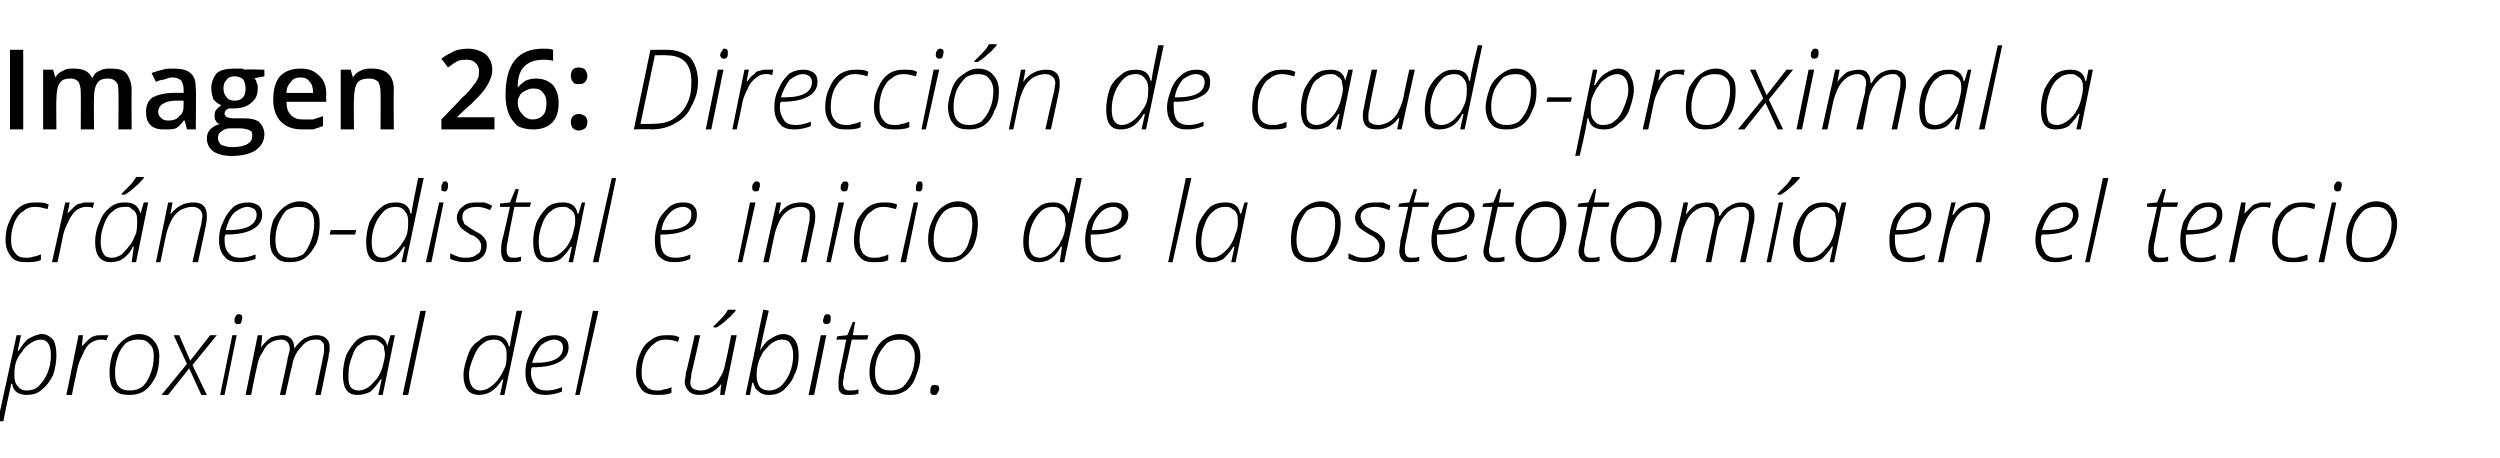
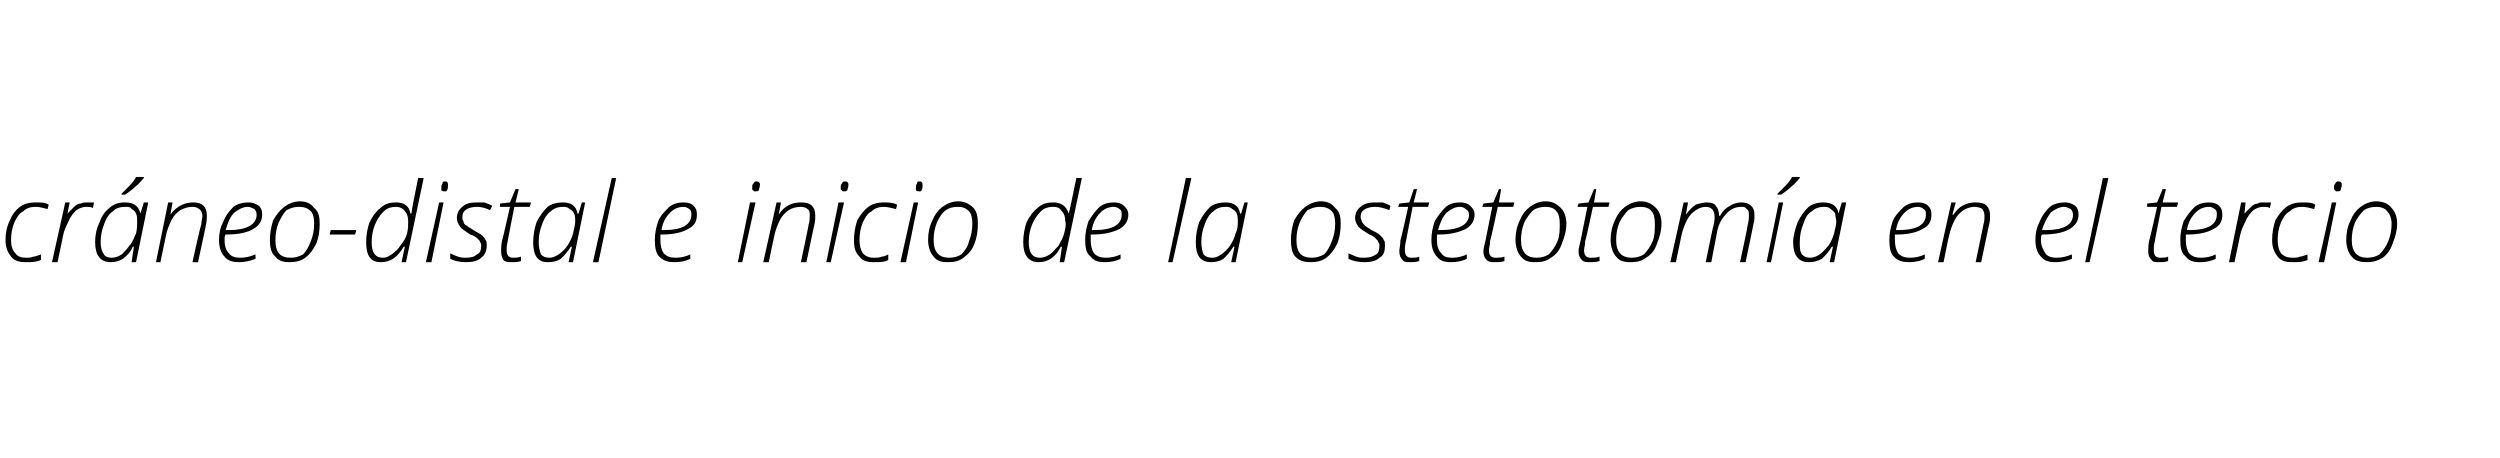
<svg xmlns="http://www.w3.org/2000/svg" version="1.1" width="226px" height="41.4px" viewBox="0 -4 226 41.4" style="top:-4px">
  <desc>Imagen 26: Dirección de caudo-proximal a cráneo-distal e inicio de la ostetotomía en el tercio proximal del cúbito</desc>
  <defs />
  <g id="Polygon97076">
-     <path d="M -0.2 34.1 L 1.5 26.3 L 1.9 26.3 L 1.6 27.7 C 1.6 27.7 1.69 27.68 1.7 27.7 C 2 27.2 2.3 26.8 2.6 26.6 C 3 26.4 3.4 26.2 3.8 26.2 C 4.2 26.2 4.5 26.4 4.8 26.7 C 5 27 5.1 27.5 5.1 28.1 C 5.1 28.7 5 29.3 4.8 29.9 C 4.5 30.5 4.2 30.9 3.8 31.2 C 3.4 31.6 2.9 31.7 2.4 31.7 C 1.7 31.7 1.2 31.4 1.1 30.7 C 1.1 30.7 1 30.7 1 30.7 C 1 30.9 0.7 32 0.3 34.1 C 0.32 34.05 -0.2 34.1 -0.2 34.1 Z M 1.3 29.9 C 1.3 30.4 1.4 30.7 1.6 30.9 C 1.8 31.2 2.1 31.3 2.4 31.3 C 2.8 31.3 3.2 31.2 3.5 30.9 C 3.8 30.6 4.1 30.2 4.3 29.7 C 4.5 29.2 4.6 28.7 4.6 28.1 C 4.6 27.2 4.3 26.7 3.7 26.7 C 3.4 26.7 3.1 26.8 2.8 27 C 2.5 27.2 2.2 27.4 2 27.8 C 1.7 28.1 1.5 28.5 1.4 28.9 C 1.3 29.3 1.3 29.7 1.3 29.9 Z M 6 31.7 L 7.1 26.3 L 7.5 26.3 L 7.4 27.3 C 7.4 27.3 7.43 27.35 7.4 27.3 C 7.7 27 7.9 26.8 8 26.7 C 8.2 26.5 8.4 26.4 8.5 26.4 C 8.7 26.3 8.9 26.3 9.2 26.3 C 9.4 26.3 9.6 26.3 9.8 26.3 C 9.8 26.3 9.6 26.8 9.6 26.8 C 9.5 26.7 9.3 26.7 9.1 26.7 C 8.8 26.7 8.5 26.8 8.2 27 C 7.9 27.2 7.7 27.5 7.5 28 C 7.3 28.4 7.1 28.8 7 29.3 C 6.98 29.31 6.5 31.7 6.5 31.7 L 6 31.7 Z M 9.9 29.7 C 9.9 29.1 10 28.5 10.2 27.9 C 10.5 27.4 10.8 27 11.2 26.7 C 11.6 26.4 12 26.2 12.6 26.2 C 13.1 26.2 13.6 26.4 13.9 26.8 C 14.2 27.1 14.4 27.6 14.4 28.2 C 14.4 28.9 14.3 29.5 14.1 30 C 13.8 30.6 13.5 31 13.1 31.3 C 12.7 31.6 12.2 31.7 11.7 31.7 C 11.1 31.7 10.6 31.6 10.3 31.2 C 10 30.9 9.9 30.3 9.9 29.7 Z M 10.4 29.7 C 10.4 30.8 10.8 31.3 11.7 31.3 C 12.2 31.3 12.5 31.2 12.8 31 C 13.2 30.7 13.4 30.3 13.6 29.8 C 13.8 29.3 13.9 28.8 13.9 28.2 C 13.9 27.7 13.8 27.3 13.5 27.1 C 13.3 26.8 13 26.7 12.5 26.7 C 12.1 26.7 11.7 26.8 11.4 27 C 11.1 27.3 10.8 27.7 10.7 28.1 C 10.5 28.6 10.4 29.1 10.4 29.7 Z M 14.6 31.7 L 16.9 28.9 L 15.7 26.3 L 16.2 26.3 L 17.2 28.6 L 19 26.3 L 19.6 26.3 L 17.4 29 L 18.7 31.7 L 18.2 31.7 L 17.1 29.3 L 15.2 31.7 L 14.6 31.7 Z M 19.9 31.7 L 21 26.3 L 21.4 26.3 L 20.3 31.7 L 19.9 31.7 Z M 21.2 25 C 21.2 24.8 21.2 24.7 21.3 24.6 C 21.4 24.4 21.5 24.4 21.6 24.4 C 21.8 24.4 21.9 24.5 21.9 24.7 C 21.9 24.9 21.8 25.1 21.8 25.2 C 21.7 25.3 21.6 25.3 21.5 25.3 C 21.4 25.3 21.3 25.3 21.3 25.2 C 21.2 25.2 21.2 25.1 21.2 25 Z M 22.2 31.7 L 23.3 26.3 L 23.7 26.3 L 23.6 27.4 C 23.6 27.4 23.6 27.37 23.6 27.4 C 23.9 27 24.2 26.7 24.5 26.5 C 24.8 26.4 25.2 26.3 25.5 26.3 C 25.9 26.3 26.1 26.4 26.3 26.6 C 26.5 26.8 26.6 27.1 26.6 27.5 C 26.6 27.5 26.6 27.5 26.6 27.5 C 26.9 27.1 27.2 26.8 27.5 26.6 C 27.9 26.4 28.2 26.3 28.6 26.3 C 29 26.3 29.3 26.4 29.5 26.6 C 29.7 26.8 29.8 27 29.8 27.4 C 29.8 27.5 29.8 27.6 29.8 27.7 C 29.8 27.8 29.7 28 29.7 28.3 C 29.69 28.28 29 31.7 29 31.7 L 28.5 31.7 C 28.5 31.7 29.2 28.33 29.2 28.3 C 29.3 27.9 29.3 27.7 29.3 27.5 C 29.3 27.2 29.3 27 29.1 26.9 C 29 26.7 28.8 26.7 28.5 26.7 C 28 26.7 27.6 26.9 27.2 27.4 C 26.8 27.8 26.5 28.4 26.4 29.1 C 26.37 29.12 25.8 31.7 25.8 31.7 L 25.3 31.7 C 25.3 31.7 26.05 28.36 26 28.4 C 26.1 28 26.2 27.7 26.2 27.6 C 26.2 27 25.9 26.7 25.4 26.7 C 25.1 26.7 24.7 26.8 24.4 27 C 24.1 27.2 23.9 27.5 23.7 27.9 C 23.4 28.3 23.3 28.8 23.2 29.3 C 23.17 29.33 22.7 31.7 22.7 31.7 L 22.2 31.7 Z M 32.3 31.7 C 31.4 31.7 31 31.1 31 29.9 C 31 29.3 31.1 28.7 31.3 28.1 C 31.6 27.5 31.9 27.1 32.3 26.7 C 32.7 26.4 33.2 26.3 33.7 26.3 C 34.4 26.3 34.9 26.6 35 27.3 C 35.01 27.33 35 27.3 35 27.3 L 35.3 26.3 L 35.7 26.3 L 34.6 31.7 L 34.2 31.7 L 34.5 30.3 C 34.5 30.3 34.39 30.31 34.4 30.3 C 34.1 30.8 33.8 31.1 33.5 31.4 C 33.1 31.6 32.8 31.7 32.3 31.7 C 32.3 31.7 32.3 31.7 32.3 31.7 Z M 31.5 29.9 C 31.5 30.4 31.5 30.7 31.7 31 C 31.9 31.2 32.1 31.3 32.4 31.3 C 32.7 31.3 33 31.2 33.3 31 C 33.6 30.8 33.8 30.5 34.1 30.2 C 34.3 29.9 34.5 29.5 34.6 29.1 C 34.7 28.7 34.8 28.3 34.8 28 C 34.8 27.8 34.7 27.5 34.7 27.3 C 34.6 27.1 34.4 27 34.3 26.9 C 34.1 26.7 33.9 26.7 33.7 26.7 C 33.3 26.7 32.9 26.8 32.6 27.1 C 32.2 27.3 32 27.7 31.8 28.3 C 31.6 28.8 31.5 29.3 31.5 29.9 Z M 36.4 31.7 L 38 24.1 L 38.5 24.1 L 36.9 31.7 L 36.4 31.7 Z M 43.3 31.7 C 42.4 31.7 41.9 31.1 41.9 29.9 C 41.9 29.3 42.1 28.7 42.3 28.1 C 42.5 27.5 42.8 27.1 43.3 26.8 C 43.7 26.4 44.1 26.3 44.6 26.3 C 45.4 26.3 45.8 26.6 46 27.3 C 46 27.3 46.1 27.3 46.1 27.3 C 46.1 27.1 46.3 26 46.7 24.1 C 46.73 24.07 47.2 24.1 47.2 24.1 L 45.6 31.7 L 45.2 31.7 L 45.5 30.3 C 45.5 30.3 45.39 30.31 45.4 30.3 C 44.8 31.3 44.1 31.7 43.3 31.7 C 43.3 31.7 43.3 31.7 43.3 31.7 Z M 42.4 29.9 C 42.4 30.8 42.8 31.3 43.4 31.3 C 43.7 31.3 44 31.2 44.3 31 C 44.6 30.8 44.9 30.5 45.1 30.2 C 45.4 29.8 45.5 29.5 45.7 29.1 C 45.8 28.7 45.8 28.3 45.8 28 C 45.8 27.6 45.7 27.3 45.5 27.1 C 45.3 26.8 45 26.7 44.7 26.7 C 44.3 26.7 43.9 26.8 43.6 27.1 C 43.2 27.4 43 27.8 42.8 28.3 C 42.6 28.8 42.4 29.3 42.4 29.9 Z M 47.5 29.7 C 47.5 29.1 47.6 28.6 47.9 28 C 48.1 27.5 48.4 27.1 48.8 26.7 C 49.2 26.4 49.7 26.3 50.2 26.3 C 50.5 26.3 50.8 26.4 51.1 26.6 C 51.3 26.8 51.4 27 51.4 27.4 C 51.4 28 51.1 28.4 50.6 28.7 C 50.1 29 49.3 29.2 48.2 29.2 C 48.2 29.2 48.1 29.2 48.1 29.2 C 48 29.3 48 29.5 48 29.7 C 48 30.2 48.2 30.6 48.4 30.9 C 48.6 31.2 49 31.3 49.4 31.3 C 49.9 31.3 50.3 31.2 50.8 31 C 50.8 31 50.8 31.4 50.8 31.4 C 50.3 31.6 49.8 31.7 49.3 31.7 C 48.8 31.7 48.3 31.6 48 31.2 C 47.7 30.9 47.5 30.4 47.5 29.7 Z M 48.1 28.8 C 48.1 28.8 48.4 28.8 48.4 28.8 C 50.1 28.8 50.9 28.3 50.9 27.4 C 50.9 27.2 50.8 27 50.7 26.9 C 50.5 26.8 50.4 26.7 50.1 26.7 C 49.7 26.7 49.3 26.9 48.9 27.2 C 48.6 27.6 48.3 28.1 48.1 28.8 Z M 52 31.7 L 53.6 24.1 L 54.1 24.1 L 52.4 31.7 L 52 31.7 Z M 57.5 29.7 C 57.5 29.1 57.6 28.5 57.9 27.9 C 58.1 27.4 58.4 27 58.9 26.7 C 59.3 26.4 59.7 26.3 60.3 26.3 C 60.7 26.3 61.1 26.3 61.4 26.5 C 61.4 26.5 61.3 26.9 61.3 26.9 C 61 26.8 60.6 26.7 60.2 26.7 C 59.8 26.7 59.4 26.8 59.1 27.1 C 58.8 27.3 58.5 27.7 58.3 28.1 C 58.1 28.6 58 29.1 58 29.7 C 58 30.2 58.1 30.6 58.4 30.9 C 58.6 31.2 59 31.3 59.4 31.3 C 59.6 31.3 59.8 31.3 60 31.2 C 60.2 31.2 60.5 31.1 60.7 31 C 60.7 31 60.7 31.5 60.7 31.5 C 60.3 31.7 59.9 31.7 59.4 31.7 C 58.8 31.7 58.3 31.6 58 31.2 C 57.7 30.8 57.5 30.4 57.5 29.7 Z M 61.9 30.5 C 61.9 30.3 62 30.1 62 29.7 C 62.05 29.71 62.8 26.3 62.8 26.3 L 63.3 26.3 C 63.3 26.3 62.53 29.75 62.5 29.8 C 62.5 30.1 62.4 30.4 62.4 30.5 C 62.4 30.8 62.5 31 62.6 31.1 C 62.8 31.2 63 31.3 63.3 31.3 C 63.7 31.3 64 31.2 64.3 31 C 64.7 30.8 64.9 30.5 65.1 30.1 C 65.4 29.7 65.5 29.2 65.6 28.7 C 65.63 28.71 66.1 26.3 66.1 26.3 L 66.6 26.3 L 65.5 31.7 L 65.1 31.7 L 65.2 30.7 C 65.2 30.7 65.21 30.65 65.2 30.7 C 64.7 31.4 64 31.7 63.2 31.7 C 62.8 31.7 62.5 31.6 62.3 31.4 C 62.1 31.2 61.9 30.9 61.9 30.5 Z M 64.5 25.6 C 64.5 25.6 64.47 25.49 64.5 25.5 C 64.7 25.3 64.9 25.1 65.2 24.8 C 65.5 24.5 65.7 24.2 65.8 24 C 65.84 23.99 66.5 24 66.5 24 C 66.5 24 66.51 24.1 66.5 24.1 C 66.3 24.3 66.1 24.6 65.7 24.9 C 65.4 25.2 65.1 25.4 64.8 25.6 C 64.8 25.59 64.5 25.6 64.5 25.6 Z M 67.4 31.7 L 69 24 C 69 24 69.48 24.06 69.5 24.1 C 69 26.1 68.8 27.3 68.7 27.7 C 68.7 27.7 68.7 27.7 68.7 27.7 C 69 27.2 69.3 26.8 69.7 26.6 C 70 26.4 70.4 26.2 70.8 26.2 C 71.7 26.2 72.2 26.9 72.2 28.1 C 72.2 28.7 72.1 29.4 71.8 29.9 C 71.6 30.5 71.2 30.9 70.8 31.3 C 70.4 31.6 70 31.7 69.5 31.7 C 69.1 31.7 68.8 31.6 68.6 31.4 C 68.3 31.2 68.2 31 68.1 30.6 C 68.11 30.63 68 30.6 68 30.6 L 67.8 31.7 L 67.4 31.7 Z M 68.4 30 C 68.4 30.4 68.5 30.7 68.7 31 C 68.9 31.2 69.2 31.3 69.5 31.3 C 69.9 31.3 70.2 31.2 70.6 30.9 C 70.9 30.6 71.2 30.2 71.4 29.7 C 71.6 29.2 71.7 28.7 71.7 28.1 C 71.7 27.6 71.6 27.3 71.4 27 C 71.3 26.8 71 26.7 70.7 26.7 C 70.4 26.7 70.1 26.8 69.8 27 C 69.5 27.2 69.3 27.5 69 27.8 C 68.8 28.2 68.6 28.5 68.5 29 C 68.4 29.4 68.4 29.7 68.4 30 Z M 73.1 31.7 L 74.2 26.3 L 74.7 26.3 L 73.6 31.7 L 73.1 31.7 Z M 74.4 25 C 74.4 24.8 74.5 24.7 74.5 24.6 C 74.6 24.4 74.7 24.4 74.8 24.4 C 75 24.4 75.1 24.5 75.1 24.7 C 75.1 24.9 75.1 25.1 75 25.2 C 74.9 25.3 74.8 25.3 74.7 25.3 C 74.6 25.3 74.5 25.3 74.5 25.2 C 74.4 25.2 74.4 25.1 74.4 25 Z M 75.6 26.7 L 75.7 26.4 L 76.6 26.3 L 77.1 25.1 L 77.3 25.1 L 77.1 26.3 L 78.5 26.3 L 78.4 26.7 L 77 26.7 C 77 26.7 76.34 29.84 76.3 29.8 C 76.3 30.2 76.2 30.4 76.2 30.6 C 76.2 31.1 76.4 31.3 76.8 31.3 C 77.1 31.3 77.3 31.3 77.6 31.2 C 77.6 31.2 77.6 31.6 77.6 31.6 C 77.3 31.7 77 31.7 76.8 31.7 C 76.4 31.7 76.2 31.7 76 31.5 C 75.8 31.3 75.8 31.1 75.8 30.7 C 75.8 30.5 75.8 30.1 75.9 29.7 C 75.9 29.7 76.5 26.7 76.5 26.7 L 75.6 26.7 Z M 78.6 29.7 C 78.6 29.1 78.7 28.5 79 27.9 C 79.2 27.4 79.5 27 79.9 26.7 C 80.3 26.4 80.8 26.2 81.3 26.2 C 81.9 26.2 82.4 26.4 82.7 26.8 C 83 27.1 83.2 27.6 83.2 28.2 C 83.2 28.9 83 29.5 82.8 30 C 82.6 30.6 82.3 31 81.9 31.3 C 81.4 31.6 81 31.7 80.5 31.7 C 79.9 31.7 79.4 31.6 79.1 31.2 C 78.8 30.9 78.6 30.3 78.6 29.7 Z M 79.1 29.7 C 79.1 30.8 79.6 31.3 80.5 31.3 C 80.9 31.3 81.3 31.2 81.6 31 C 81.9 30.7 82.2 30.3 82.4 29.8 C 82.6 29.3 82.7 28.8 82.7 28.2 C 82.7 27.7 82.5 27.3 82.3 27.1 C 82.1 26.8 81.7 26.7 81.3 26.7 C 80.9 26.7 80.5 26.8 80.2 27 C 79.9 27.3 79.6 27.7 79.4 28.1 C 79.2 28.6 79.1 29.1 79.1 29.7 Z M 84.4 31.7 C 84.2 31.7 84.1 31.6 84.1 31.4 C 84.1 31.2 84.1 31.1 84.2 30.9 C 84.3 30.8 84.4 30.8 84.5 30.8 C 84.8 30.8 84.9 30.9 84.9 31.1 C 84.9 31.3 84.8 31.5 84.7 31.6 C 84.7 31.7 84.6 31.7 84.4 31.7 C 84.4 31.7 84.4 31.7 84.4 31.7 Z " stroke="none" fill="#000" />
-   </g>
+     </g>
  <g id="Polygon97075">
    <path d="M 0.5 17.7 C 0.5 17.1 0.6 16.5 0.9 15.9 C 1.1 15.4 1.4 15 1.8 14.7 C 2.2 14.4 2.7 14.3 3.2 14.3 C 3.7 14.3 4.1 14.3 4.4 14.5 C 4.4 14.5 4.3 14.9 4.3 14.9 C 3.9 14.8 3.6 14.7 3.2 14.7 C 2.8 14.7 2.4 14.8 2.1 15.1 C 1.7 15.3 1.5 15.7 1.3 16.1 C 1.1 16.6 1 17.1 1 17.7 C 1 18.2 1.1 18.6 1.4 18.9 C 1.6 19.2 1.9 19.3 2.4 19.3 C 2.6 19.3 2.8 19.3 3 19.2 C 3.2 19.2 3.4 19.1 3.7 19 C 3.7 19 3.7 19.5 3.7 19.5 C 3.3 19.7 2.8 19.7 2.3 19.7 C 1.8 19.7 1.3 19.6 1 19.2 C 0.7 18.8 0.5 18.4 0.5 17.7 Z M 4.7 19.7 L 5.9 14.3 L 6.3 14.3 L 6.1 15.3 C 6.1 15.3 6.15 15.35 6.1 15.3 C 6.4 15 6.6 14.8 6.7 14.7 C 6.9 14.5 7.1 14.4 7.3 14.4 C 7.5 14.3 7.7 14.3 7.9 14.3 C 8.1 14.3 8.3 14.3 8.5 14.3 C 8.5 14.3 8.4 14.8 8.4 14.8 C 8.2 14.7 8 14.7 7.8 14.7 C 7.5 14.7 7.2 14.8 6.9 15 C 6.7 15.2 6.4 15.5 6.2 16 C 6 16.4 5.8 16.8 5.7 17.3 C 5.71 17.31 5.2 19.7 5.2 19.7 L 4.7 19.7 Z M 10 19.7 C 9.1 19.7 8.6 19.1 8.6 17.9 C 8.6 17.3 8.7 16.7 9 16.1 C 9.2 15.5 9.5 15.1 10 14.7 C 10.4 14.4 10.8 14.3 11.3 14.3 C 12.1 14.3 12.5 14.6 12.7 15.3 C 12.67 15.33 12.7 15.3 12.7 15.3 L 13 14.3 L 13.4 14.3 L 12.3 19.7 L 11.9 19.7 L 12.1 18.3 C 12.1 18.3 12.05 18.31 12 18.3 C 11.8 18.8 11.5 19.1 11.1 19.4 C 10.8 19.6 10.4 19.7 10 19.7 C 10 19.7 10 19.7 10 19.7 Z M 9.1 17.9 C 9.1 18.4 9.2 18.7 9.4 19 C 9.5 19.2 9.8 19.3 10.1 19.3 C 10.4 19.3 10.7 19.2 11 19 C 11.2 18.8 11.5 18.5 11.7 18.2 C 12 17.9 12.1 17.5 12.3 17.1 C 12.4 16.7 12.4 16.3 12.4 16 C 12.4 15.8 12.4 15.5 12.3 15.3 C 12.2 15.1 12.1 15 11.9 14.9 C 11.8 14.7 11.6 14.7 11.3 14.7 C 10.9 14.7 10.5 14.8 10.2 15.1 C 9.9 15.3 9.6 15.7 9.4 16.3 C 9.2 16.8 9.1 17.3 9.1 17.9 Z M 11 13.6 C 11 13.6 10.97 13.49 11 13.5 C 11.2 13.3 11.4 13.1 11.7 12.8 C 12 12.5 12.2 12.2 12.3 12 C 12.34 11.99 13 12 13 12 C 13 12 13 12.1 13 12.1 C 12.8 12.3 12.6 12.6 12.2 12.9 C 11.9 13.2 11.6 13.4 11.3 13.6 C 11.3 13.59 11 13.6 11 13.6 Z M 14.1 19.7 L 15.2 14.3 L 15.6 14.3 L 15.4 15.4 C 15.4 15.4 15.44 15.42 15.4 15.4 C 16 14.6 16.7 14.3 17.5 14.3 C 17.9 14.3 18.2 14.4 18.4 14.6 C 18.6 14.8 18.7 15.1 18.7 15.5 C 18.7 15.7 18.7 16 18.6 16.4 C 18.63 16.36 17.9 19.7 17.9 19.7 L 17.4 19.7 C 17.4 19.7 18.15 16.27 18.2 16.3 C 18.2 16 18.3 15.7 18.3 15.5 C 18.3 15.3 18.2 15 18 14.9 C 17.9 14.8 17.7 14.7 17.4 14.7 C 17 14.7 16.7 14.8 16.3 15 C 16 15.2 15.7 15.5 15.5 15.9 C 15.3 16.3 15.1 16.8 15 17.3 C 15 17.31 14.5 19.7 14.5 19.7 L 14.1 19.7 Z M 19.8 17.7 C 19.8 17.1 19.9 16.6 20.2 16 C 20.4 15.5 20.7 15.1 21.1 14.7 C 21.5 14.4 22 14.3 22.5 14.3 C 22.8 14.3 23.1 14.4 23.4 14.6 C 23.6 14.8 23.7 15 23.7 15.4 C 23.7 16 23.4 16.4 22.9 16.7 C 22.4 17 21.6 17.2 20.5 17.2 C 20.5 17.2 20.4 17.2 20.4 17.2 C 20.3 17.3 20.3 17.5 20.3 17.7 C 20.3 18.2 20.4 18.6 20.7 18.9 C 20.9 19.2 21.3 19.3 21.7 19.3 C 22.2 19.3 22.6 19.2 23.1 19 C 23.1 19 23.1 19.4 23.1 19.4 C 22.6 19.6 22.1 19.7 21.6 19.7 C 21.1 19.7 20.6 19.6 20.3 19.2 C 20 18.9 19.8 18.4 19.8 17.7 Z M 20.4 16.8 C 20.4 16.8 20.7 16.8 20.7 16.8 C 22.3 16.8 23.2 16.3 23.2 15.4 C 23.2 15.2 23.1 15 23 14.9 C 22.8 14.8 22.6 14.7 22.4 14.7 C 22 14.7 21.6 14.9 21.2 15.2 C 20.8 15.6 20.6 16.1 20.4 16.8 Z M 24.4 17.7 C 24.4 17.1 24.5 16.5 24.7 15.9 C 25 15.4 25.3 15 25.7 14.7 C 26.1 14.4 26.6 14.2 27.1 14.2 C 27.7 14.2 28.1 14.4 28.4 14.8 C 28.8 15.1 28.9 15.6 28.9 16.2 C 28.9 16.9 28.8 17.5 28.6 18 C 28.3 18.6 28 19 27.6 19.3 C 27.2 19.6 26.7 19.7 26.2 19.7 C 25.6 19.7 25.2 19.6 24.9 19.2 C 24.5 18.9 24.4 18.3 24.4 17.7 Z M 24.9 17.7 C 24.9 18.8 25.3 19.3 26.3 19.3 C 26.7 19.3 27 19.2 27.4 19 C 27.7 18.7 27.9 18.3 28.1 17.8 C 28.3 17.3 28.4 16.8 28.4 16.2 C 28.4 15.7 28.3 15.3 28.1 15.1 C 27.8 14.8 27.5 14.7 27 14.7 C 26.6 14.7 26.3 14.8 25.9 15 C 25.6 15.3 25.4 15.7 25.2 16.1 C 25 16.6 24.9 17.1 24.9 17.7 Z M 29.8 17.2 L 29.9 16.8 L 32.2 16.8 L 32.1 17.2 L 29.8 17.2 Z M 34.4 19.7 C 33.5 19.7 33.1 19.1 33.1 17.9 C 33.1 17.3 33.2 16.7 33.4 16.1 C 33.7 15.5 34 15.1 34.4 14.8 C 34.8 14.4 35.3 14.3 35.8 14.3 C 36.5 14.3 37 14.6 37.1 15.3 C 37.1 15.3 37.2 15.3 37.2 15.3 C 37.2 15.1 37.4 14 37.8 12.1 C 37.85 12.07 38.3 12.1 38.3 12.1 L 36.7 19.7 L 36.3 19.7 L 36.6 18.3 C 36.6 18.3 36.51 18.31 36.5 18.3 C 35.9 19.3 35.3 19.7 34.4 19.7 C 34.4 19.7 34.4 19.7 34.4 19.7 Z M 33.6 17.9 C 33.6 18.8 33.9 19.3 34.6 19.3 C 34.9 19.3 35.1 19.2 35.4 19 C 35.7 18.8 36 18.5 36.2 18.2 C 36.5 17.8 36.7 17.5 36.8 17.1 C 36.9 16.7 36.9 16.3 36.9 16 C 36.9 15.6 36.8 15.3 36.6 15.1 C 36.4 14.8 36.1 14.7 35.8 14.7 C 35.4 14.7 35 14.8 34.7 15.1 C 34.4 15.4 34.1 15.8 33.9 16.3 C 33.7 16.8 33.6 17.3 33.6 17.9 Z M 38.5 19.7 L 39.7 14.3 L 40.1 14.3 L 39 19.7 L 38.5 19.7 Z M 39.9 13 C 39.9 12.8 39.9 12.7 40 12.6 C 40 12.4 40.1 12.4 40.3 12.4 C 40.4 12.4 40.5 12.5 40.5 12.7 C 40.5 12.9 40.5 13.1 40.4 13.2 C 40.4 13.3 40.3 13.3 40.2 13.3 C 40.1 13.3 40 13.3 39.9 13.2 C 39.9 13.2 39.9 13.1 39.9 13 Z M 42.1 19.7 C 41.6 19.7 41.1 19.6 40.7 19.4 C 40.7 19.4 40.7 18.9 40.7 18.9 C 40.9 19 41.1 19.1 41.4 19.2 C 41.7 19.3 41.9 19.3 42.1 19.3 C 42.6 19.3 42.9 19.2 43.1 19 C 43.4 18.9 43.5 18.6 43.5 18.2 C 43.5 18.1 43.5 18 43.4 17.9 C 43.4 17.8 43.3 17.7 43.2 17.6 C 43.1 17.5 42.9 17.3 42.5 17.2 C 42.1 16.9 41.7 16.7 41.6 16.5 C 41.4 16.2 41.3 16 41.3 15.7 C 41.3 15.3 41.5 14.9 41.8 14.7 C 42.1 14.4 42.5 14.3 43.1 14.3 C 43.3 14.3 43.6 14.3 43.8 14.3 C 44.1 14.4 44.3 14.5 44.5 14.6 C 44.5 14.6 44.3 15 44.3 15 C 43.9 14.8 43.5 14.7 43.1 14.7 C 42.7 14.7 42.4 14.8 42.2 14.9 C 41.9 15.1 41.8 15.3 41.8 15.6 C 41.8 15.8 41.8 15.9 41.9 16 C 41.9 16.2 42 16.3 42.2 16.4 C 42.3 16.5 42.5 16.6 42.8 16.8 C 43.1 17 43.4 17.1 43.6 17.3 C 43.7 17.4 43.8 17.5 43.9 17.7 C 44 17.8 44 18 44 18.2 C 44 18.7 43.8 19.1 43.5 19.3 C 43.2 19.6 42.7 19.7 42.1 19.7 C 42.1 19.7 42.1 19.7 42.1 19.7 Z M 45.2 14.7 L 45.2 14.4 L 46.1 14.3 L 46.6 13.1 L 46.9 13.1 L 46.6 14.3 L 48 14.3 L 47.9 14.7 L 46.5 14.7 C 46.5 14.7 45.87 17.84 45.9 17.8 C 45.8 18.2 45.8 18.4 45.8 18.6 C 45.8 19.1 46 19.3 46.4 19.3 C 46.6 19.3 46.8 19.3 47.1 19.2 C 47.1 19.2 47.1 19.6 47.1 19.6 C 46.8 19.7 46.5 19.7 46.3 19.7 C 46 19.7 45.7 19.7 45.5 19.5 C 45.4 19.3 45.3 19.1 45.3 18.7 C 45.3 18.5 45.3 18.1 45.4 17.7 C 45.43 17.7 46.1 14.7 46.1 14.7 L 45.2 14.7 Z M 49.5 19.7 C 48.6 19.7 48.2 19.1 48.2 17.9 C 48.2 17.3 48.3 16.7 48.5 16.1 C 48.8 15.5 49.1 15.1 49.5 14.7 C 49.9 14.4 50.4 14.3 50.9 14.3 C 51.6 14.3 52.1 14.6 52.2 15.3 C 52.24 15.33 52.3 15.3 52.3 15.3 L 52.6 14.3 L 52.9 14.3 L 51.8 19.7 L 51.4 19.7 L 51.7 18.3 C 51.7 18.3 51.62 18.31 51.6 18.3 C 51.3 18.8 51 19.1 50.7 19.4 C 50.4 19.6 50 19.7 49.5 19.7 C 49.5 19.7 49.5 19.7 49.5 19.7 Z M 48.7 17.9 C 48.7 18.4 48.8 18.7 48.9 19 C 49.1 19.2 49.3 19.3 49.7 19.3 C 49.9 19.3 50.2 19.2 50.5 19 C 50.8 18.8 51.1 18.5 51.3 18.2 C 51.5 17.9 51.7 17.5 51.8 17.1 C 51.9 16.7 52 16.3 52 16 C 52 15.8 52 15.5 51.9 15.3 C 51.8 15.1 51.7 15 51.5 14.9 C 51.3 14.7 51.1 14.7 50.9 14.7 C 50.5 14.7 50.1 14.8 49.8 15.1 C 49.5 15.3 49.2 15.7 49 16.3 C 48.8 16.8 48.7 17.3 48.7 17.9 Z M 53.6 19.7 L 55.3 12.1 L 55.7 12.1 L 54.1 19.7 L 53.6 19.7 Z M 59.2 17.7 C 59.2 17.1 59.3 16.6 59.5 16 C 59.7 15.5 60.1 15.1 60.5 14.7 C 60.9 14.4 61.3 14.3 61.8 14.3 C 62.2 14.3 62.5 14.4 62.7 14.6 C 62.9 14.8 63 15 63 15.4 C 63 16 62.8 16.4 62.2 16.7 C 61.7 17 60.9 17.2 59.9 17.2 C 59.9 17.2 59.7 17.2 59.7 17.2 C 59.7 17.3 59.7 17.5 59.7 17.7 C 59.7 18.2 59.8 18.6 60 18.9 C 60.3 19.2 60.6 19.3 61.1 19.3 C 61.5 19.3 62 19.2 62.4 19 C 62.4 19 62.4 19.4 62.4 19.4 C 62 19.6 61.5 19.7 61 19.7 C 60.4 19.7 60 19.6 59.6 19.2 C 59.3 18.9 59.2 18.4 59.2 17.7 Z M 59.8 16.8 C 59.8 16.8 60 16.8 60 16.8 C 61.7 16.8 62.5 16.3 62.5 15.4 C 62.5 15.2 62.5 15 62.3 14.9 C 62.2 14.8 62 14.7 61.8 14.7 C 61.3 14.7 60.9 14.9 60.6 15.2 C 60.2 15.6 59.9 16.1 59.8 16.8 Z M 66.7 19.7 L 67.8 14.3 L 68.3 14.3 L 67.1 19.7 L 66.7 19.7 Z M 68 13 C 68 12.8 68 12.7 68.1 12.6 C 68.2 12.4 68.3 12.4 68.4 12.4 C 68.6 12.4 68.7 12.5 68.7 12.7 C 68.7 12.9 68.6 13.1 68.6 13.2 C 68.5 13.3 68.4 13.3 68.3 13.3 C 68.2 13.3 68.1 13.3 68.1 13.2 C 68 13.2 68 13.1 68 13 Z M 69 19.7 L 70.2 14.3 L 70.6 14.3 L 70.4 15.4 C 70.4 15.4 70.41 15.42 70.4 15.4 C 70.9 14.6 71.6 14.3 72.4 14.3 C 72.9 14.3 73.2 14.4 73.4 14.6 C 73.6 14.8 73.7 15.1 73.7 15.5 C 73.7 15.7 73.7 16 73.6 16.4 C 73.6 16.36 72.9 19.7 72.9 19.7 L 72.4 19.7 C 72.4 19.7 73.13 16.27 73.1 16.3 C 73.2 16 73.2 15.7 73.2 15.5 C 73.2 15.3 73.2 15 73 14.9 C 72.9 14.8 72.7 14.7 72.4 14.7 C 72 14.7 71.6 14.8 71.3 15 C 71 15.2 70.7 15.5 70.5 15.9 C 70.3 16.3 70.1 16.8 70 17.3 C 69.98 17.31 69.5 19.7 69.5 19.7 L 69 19.7 Z M 74.7 19.7 L 75.8 14.3 L 76.3 14.3 L 75.1 19.7 L 74.7 19.7 Z M 76 13 C 76 12.8 76 12.7 76.1 12.6 C 76.2 12.4 76.3 12.4 76.4 12.4 C 76.6 12.4 76.7 12.5 76.7 12.7 C 76.7 12.9 76.6 13.1 76.6 13.2 C 76.5 13.3 76.4 13.3 76.3 13.3 C 76.2 13.3 76.1 13.3 76.1 13.2 C 76 13.2 76 13.1 76 13 Z M 77.2 17.7 C 77.2 17.1 77.3 16.5 77.5 15.9 C 77.8 15.4 78.1 15 78.5 14.7 C 78.9 14.4 79.4 14.3 79.9 14.3 C 80.3 14.3 80.7 14.3 81.1 14.5 C 81.1 14.5 81 14.9 81 14.9 C 80.6 14.8 80.2 14.7 79.9 14.7 C 79.5 14.7 79.1 14.8 78.8 15.1 C 78.4 15.3 78.2 15.7 78 16.1 C 77.8 16.6 77.7 17.1 77.7 17.7 C 77.7 18.2 77.8 18.6 78 18.9 C 78.3 19.2 78.6 19.3 79 19.3 C 79.3 19.3 79.5 19.3 79.7 19.2 C 79.9 19.2 80.1 19.1 80.3 19 C 80.3 19 80.3 19.5 80.3 19.5 C 80 19.7 79.5 19.7 79 19.7 C 78.4 19.7 78 19.6 77.7 19.2 C 77.3 18.8 77.2 18.4 77.2 17.7 Z M 81.4 19.7 L 82.6 14.3 L 83 14.3 L 81.9 19.7 L 81.4 19.7 Z M 82.8 13 C 82.8 12.8 82.8 12.7 82.9 12.6 C 82.9 12.4 83 12.4 83.2 12.4 C 83.3 12.4 83.4 12.5 83.4 12.7 C 83.4 12.9 83.4 13.1 83.3 13.2 C 83.3 13.3 83.2 13.3 83.1 13.3 C 83 13.3 82.9 13.3 82.8 13.2 C 82.8 13.2 82.8 13.1 82.8 13 Z M 83.9 17.7 C 83.9 17.1 84 16.5 84.3 15.9 C 84.5 15.4 84.8 15 85.2 14.7 C 85.6 14.4 86.1 14.2 86.6 14.2 C 87.2 14.2 87.6 14.4 88 14.8 C 88.3 15.1 88.4 15.6 88.4 16.2 C 88.4 16.9 88.3 17.5 88.1 18 C 87.9 18.6 87.5 19 87.1 19.3 C 86.7 19.6 86.3 19.7 85.7 19.7 C 85.1 19.7 84.7 19.6 84.4 19.2 C 84.1 18.9 83.9 18.3 83.9 17.7 Z M 84.4 17.7 C 84.4 18.8 84.9 19.3 85.8 19.3 C 86.2 19.3 86.6 19.2 86.9 19 C 87.2 18.7 87.5 18.3 87.6 17.8 C 87.8 17.3 87.9 16.8 87.9 16.2 C 87.9 15.7 87.8 15.3 87.6 15.1 C 87.3 14.8 87 14.7 86.6 14.7 C 86.1 14.7 85.8 14.8 85.5 15 C 85.1 15.3 84.9 15.7 84.7 16.1 C 84.5 16.6 84.4 17.1 84.4 17.7 Z M 93.9 19.7 C 93 19.7 92.5 19.1 92.5 17.9 C 92.5 17.3 92.6 16.7 92.8 16.1 C 93.1 15.5 93.4 15.1 93.8 14.8 C 94.2 14.4 94.7 14.3 95.2 14.3 C 95.9 14.3 96.4 14.6 96.6 15.3 C 96.6 15.3 96.6 15.3 96.6 15.3 C 96.7 15.1 96.9 14 97.3 12.1 C 97.28 12.07 97.8 12.1 97.8 12.1 L 96.2 19.7 L 95.8 19.7 L 96 18.3 C 96 18.3 95.94 18.31 95.9 18.3 C 95.4 19.3 94.7 19.7 93.9 19.7 C 93.9 19.7 93.9 19.7 93.9 19.7 Z M 93 17.9 C 93 18.8 93.3 19.3 94 19.3 C 94.3 19.3 94.6 19.2 94.9 19 C 95.2 18.8 95.4 18.5 95.7 18.2 C 95.9 17.8 96.1 17.5 96.2 17.1 C 96.3 16.7 96.4 16.3 96.3 16 C 96.3 15.6 96.2 15.3 96 15.1 C 95.8 14.8 95.6 14.7 95.2 14.7 C 94.8 14.7 94.4 14.8 94.1 15.1 C 93.8 15.4 93.5 15.8 93.3 16.3 C 93.1 16.8 93 17.3 93 17.9 Z M 98.1 17.7 C 98.1 17.1 98.2 16.6 98.4 16 C 98.7 15.5 99 15.1 99.4 14.7 C 99.8 14.4 100.2 14.3 100.7 14.3 C 101.1 14.3 101.4 14.4 101.6 14.6 C 101.8 14.8 102 15 102 15.4 C 102 16 101.7 16.4 101.2 16.7 C 100.6 17 99.8 17.2 98.8 17.2 C 98.8 17.2 98.6 17.2 98.6 17.2 C 98.6 17.3 98.6 17.5 98.6 17.7 C 98.6 18.2 98.7 18.6 98.9 18.9 C 99.2 19.2 99.5 19.3 100 19.3 C 100.4 19.3 100.9 19.2 101.3 19 C 101.3 19 101.3 19.4 101.3 19.4 C 100.9 19.6 100.4 19.7 99.9 19.7 C 99.3 19.7 98.9 19.6 98.6 19.2 C 98.2 18.9 98.1 18.4 98.1 17.7 Z M 98.7 16.8 C 98.7 16.8 98.9 16.8 98.9 16.8 C 100.6 16.8 101.4 16.3 101.4 15.4 C 101.4 15.2 101.4 15 101.2 14.9 C 101.1 14.8 100.9 14.7 100.7 14.7 C 100.2 14.7 99.8 14.9 99.5 15.2 C 99.1 15.6 98.8 16.1 98.7 16.8 Z M 105.6 19.7 L 107.2 12.1 L 107.7 12.1 L 106 19.7 L 105.6 19.7 Z M 109.5 19.7 C 108.5 19.7 108.1 19.1 108.1 17.9 C 108.1 17.3 108.2 16.7 108.4 16.1 C 108.7 15.5 109 15.1 109.4 14.7 C 109.8 14.4 110.3 14.3 110.8 14.3 C 111.5 14.3 112 14.6 112.1 15.3 C 112.14 15.33 112.2 15.3 112.2 15.3 L 112.5 14.3 L 112.8 14.3 L 111.7 19.7 L 111.3 19.7 L 111.6 18.3 C 111.6 18.3 111.52 18.31 111.5 18.3 C 111.2 18.8 110.9 19.1 110.6 19.4 C 110.3 19.6 109.9 19.7 109.5 19.7 C 109.5 19.7 109.5 19.7 109.5 19.7 Z M 108.6 17.9 C 108.6 18.4 108.7 18.7 108.8 19 C 109 19.2 109.2 19.3 109.6 19.3 C 109.9 19.3 110.1 19.2 110.4 19 C 110.7 18.8 111 18.5 111.2 18.2 C 111.4 17.9 111.6 17.5 111.7 17.1 C 111.9 16.7 111.9 16.3 111.9 16 C 111.9 15.8 111.9 15.5 111.8 15.3 C 111.7 15.1 111.6 15 111.4 14.9 C 111.2 14.7 111 14.7 110.8 14.7 C 110.4 14.7 110 14.8 109.7 15.1 C 109.4 15.3 109.1 15.7 108.9 16.3 C 108.7 16.8 108.6 17.3 108.6 17.9 Z M 116.7 17.7 C 116.7 17.1 116.8 16.5 117 15.9 C 117.3 15.4 117.6 15 118 14.7 C 118.4 14.4 118.9 14.2 119.4 14.2 C 120 14.2 120.4 14.4 120.7 14.8 C 121.1 15.1 121.2 15.6 121.2 16.2 C 121.2 16.9 121.1 17.5 120.9 18 C 120.6 18.6 120.3 19 119.9 19.3 C 119.5 19.6 119 19.7 118.5 19.7 C 117.9 19.7 117.5 19.6 117.1 19.2 C 116.8 18.9 116.7 18.3 116.7 17.7 Z M 117.2 17.7 C 117.2 18.8 117.6 19.3 118.6 19.3 C 119 19.3 119.3 19.2 119.7 19 C 120 18.7 120.2 18.3 120.4 17.8 C 120.6 17.3 120.7 16.8 120.7 16.2 C 120.7 15.7 120.6 15.3 120.4 15.1 C 120.1 14.8 119.8 14.7 119.3 14.7 C 118.9 14.7 118.6 14.8 118.2 15 C 117.9 15.3 117.7 15.7 117.5 16.1 C 117.3 16.6 117.2 17.1 117.2 17.7 Z M 123.4 19.7 C 122.8 19.7 122.3 19.6 121.9 19.4 C 121.9 19.4 121.9 18.9 121.9 18.9 C 122.1 19 122.4 19.1 122.6 19.2 C 122.9 19.3 123.1 19.3 123.3 19.3 C 123.8 19.3 124.1 19.2 124.4 19 C 124.6 18.9 124.7 18.6 124.7 18.2 C 124.7 18.1 124.7 18 124.6 17.9 C 124.6 17.8 124.5 17.7 124.4 17.6 C 124.3 17.5 124.1 17.3 123.8 17.2 C 123.3 16.9 123 16.7 122.8 16.5 C 122.6 16.2 122.5 16 122.5 15.7 C 122.5 15.3 122.7 14.9 123 14.7 C 123.3 14.4 123.8 14.3 124.3 14.3 C 124.5 14.3 124.8 14.3 125 14.3 C 125.3 14.4 125.5 14.5 125.7 14.6 C 125.7 14.6 125.6 15 125.6 15 C 125.1 14.8 124.7 14.7 124.3 14.7 C 123.9 14.7 123.6 14.8 123.4 14.9 C 123.1 15.1 123 15.3 123 15.6 C 123 15.8 123.1 15.9 123.1 16 C 123.2 16.2 123.3 16.3 123.4 16.4 C 123.5 16.5 123.7 16.6 124 16.8 C 124.4 17 124.6 17.1 124.8 17.3 C 124.9 17.4 125 17.5 125.1 17.7 C 125.2 17.8 125.2 18 125.2 18.2 C 125.2 18.7 125.1 19.1 124.7 19.3 C 124.4 19.6 123.9 19.7 123.4 19.7 C 123.4 19.7 123.4 19.7 123.4 19.7 Z M 126.4 14.7 L 126.5 14.4 L 127.4 14.3 L 127.8 13.1 L 128.1 13.1 L 127.8 14.3 L 129.2 14.3 L 129.1 14.7 L 127.7 14.7 C 127.7 14.7 127.09 17.84 127.1 17.8 C 127 18.2 127 18.4 127 18.6 C 127 19.1 127.2 19.3 127.6 19.3 C 127.8 19.3 128.1 19.3 128.3 19.2 C 128.3 19.2 128.3 19.6 128.3 19.6 C 128 19.7 127.7 19.7 127.5 19.7 C 127.2 19.7 126.9 19.7 126.8 19.5 C 126.6 19.3 126.5 19.1 126.5 18.7 C 126.5 18.5 126.6 18.1 126.6 17.7 C 126.64 17.7 127.3 14.7 127.3 14.7 L 126.4 14.7 Z M 129.4 17.7 C 129.4 17.1 129.5 16.6 129.7 16 C 130 15.5 130.3 15.1 130.7 14.7 C 131.1 14.4 131.5 14.3 132 14.3 C 132.4 14.3 132.7 14.4 132.9 14.6 C 133.1 14.8 133.3 15 133.3 15.4 C 133.3 16 133 16.4 132.5 16.7 C 131.9 17 131.1 17.2 130.1 17.2 C 130.1 17.2 129.9 17.2 129.9 17.2 C 129.9 17.3 129.9 17.5 129.9 17.7 C 129.9 18.2 130 18.6 130.3 18.9 C 130.5 19.2 130.8 19.3 131.3 19.3 C 131.7 19.3 132.2 19.2 132.6 19 C 132.6 19 132.6 19.4 132.6 19.4 C 132.2 19.6 131.7 19.7 131.2 19.7 C 130.6 19.7 130.2 19.6 129.9 19.2 C 129.6 18.9 129.4 18.4 129.4 17.7 Z M 130 16.8 C 130 16.8 130.2 16.8 130.2 16.8 C 131.9 16.8 132.8 16.3 132.8 15.4 C 132.8 15.2 132.7 15 132.5 14.9 C 132.4 14.8 132.2 14.7 132 14.7 C 131.5 14.7 131.2 14.9 130.8 15.2 C 130.4 15.6 130.2 16.1 130 16.8 Z M 134 14.7 L 134.1 14.4 L 135 14.3 L 135.5 13.1 L 135.7 13.1 L 135.5 14.3 L 136.9 14.3 L 136.8 14.7 L 135.4 14.7 C 135.4 14.7 134.73 17.84 134.7 17.8 C 134.7 18.2 134.6 18.4 134.6 18.6 C 134.6 19.1 134.8 19.3 135.2 19.3 C 135.5 19.3 135.7 19.3 136 19.2 C 136 19.2 136 19.6 136 19.6 C 135.7 19.7 135.4 19.7 135.2 19.7 C 134.8 19.7 134.6 19.7 134.4 19.5 C 134.2 19.3 134.1 19.1 134.1 18.7 C 134.1 18.5 134.2 18.1 134.3 17.7 C 134.29 17.7 134.9 14.7 134.9 14.7 L 134 14.7 Z M 137 17.7 C 137 17.1 137.1 16.5 137.4 15.9 C 137.6 15.4 137.9 15 138.3 14.7 C 138.7 14.4 139.2 14.2 139.7 14.2 C 140.3 14.2 140.7 14.4 141.1 14.8 C 141.4 15.1 141.6 15.6 141.6 16.2 C 141.6 16.9 141.4 17.5 141.2 18 C 141 18.6 140.7 19 140.2 19.3 C 139.8 19.6 139.4 19.7 138.8 19.7 C 138.2 19.7 137.8 19.6 137.5 19.2 C 137.2 18.9 137 18.3 137 17.7 Z M 137.5 17.7 C 137.5 18.8 138 19.3 138.9 19.3 C 139.3 19.3 139.7 19.2 140 19 C 140.3 18.7 140.6 18.3 140.8 17.8 C 141 17.3 141 16.8 141 16.2 C 141 15.7 140.9 15.3 140.7 15.1 C 140.5 14.8 140.1 14.7 139.7 14.7 C 139.3 14.7 138.9 14.8 138.6 15 C 138.3 15.3 138 15.7 137.8 16.1 C 137.6 16.6 137.5 17.1 137.5 17.7 Z M 142.6 14.7 L 142.7 14.4 L 143.6 14.3 L 144.1 13.1 L 144.3 13.1 L 144.1 14.3 L 145.5 14.3 L 145.4 14.7 L 144 14.7 C 144 14.7 143.33 17.84 143.3 17.8 C 143.3 18.2 143.2 18.4 143.2 18.6 C 143.2 19.1 143.4 19.3 143.8 19.3 C 144.1 19.3 144.3 19.3 144.6 19.2 C 144.6 19.2 144.6 19.6 144.6 19.6 C 144.3 19.7 144 19.7 143.8 19.7 C 143.4 19.7 143.2 19.7 143 19.5 C 142.8 19.3 142.7 19.1 142.7 18.7 C 142.7 18.5 142.8 18.1 142.9 17.7 C 142.89 17.7 143.5 14.7 143.5 14.7 L 142.6 14.7 Z M 145.6 17.7 C 145.6 17.1 145.7 16.5 146 15.9 C 146.2 15.4 146.5 15 146.9 14.7 C 147.3 14.4 147.8 14.2 148.3 14.2 C 148.9 14.2 149.3 14.4 149.7 14.8 C 150 15.1 150.2 15.6 150.2 16.2 C 150.2 16.9 150 17.5 149.8 18 C 149.6 18.6 149.3 19 148.8 19.3 C 148.4 19.6 148 19.7 147.4 19.7 C 146.8 19.7 146.4 19.6 146.1 19.2 C 145.8 18.9 145.6 18.3 145.6 17.7 Z M 146.1 17.7 C 146.1 18.8 146.6 19.3 147.5 19.3 C 147.9 19.3 148.3 19.2 148.6 19 C 148.9 18.7 149.2 18.3 149.4 17.8 C 149.6 17.3 149.6 16.8 149.6 16.2 C 149.6 15.7 149.5 15.3 149.3 15.1 C 149.1 14.8 148.7 14.7 148.3 14.7 C 147.9 14.7 147.5 14.8 147.2 15 C 146.9 15.3 146.6 15.7 146.4 16.1 C 146.2 16.6 146.1 17.1 146.1 17.7 Z M 151 19.7 L 152.2 14.3 L 152.6 14.3 L 152.4 15.4 C 152.4 15.4 152.42 15.37 152.4 15.4 C 152.7 15 153 14.7 153.3 14.5 C 153.6 14.4 154 14.3 154.3 14.3 C 154.7 14.3 155 14.4 155.1 14.6 C 155.3 14.8 155.4 15.1 155.4 15.5 C 155.4 15.5 155.5 15.5 155.5 15.5 C 155.7 15.1 156 14.8 156.4 14.6 C 156.7 14.4 157.1 14.3 157.4 14.3 C 157.8 14.3 158.1 14.4 158.3 14.6 C 158.5 14.8 158.6 15 158.6 15.4 C 158.6 15.5 158.6 15.6 158.6 15.7 C 158.6 15.8 158.6 16 158.5 16.3 C 158.52 16.28 157.8 19.7 157.8 19.7 L 157.3 19.7 C 157.3 19.7 158.03 16.33 158 16.3 C 158.1 15.9 158.1 15.7 158.1 15.5 C 158.1 15.2 158.1 15 157.9 14.9 C 157.8 14.7 157.6 14.7 157.4 14.7 C 156.9 14.7 156.4 14.9 156 15.4 C 155.6 15.8 155.3 16.4 155.2 17.1 C 155.19 17.12 154.7 19.7 154.7 19.7 L 154.2 19.7 C 154.2 19.7 154.87 16.36 154.9 16.4 C 155 16 155 15.7 155 15.6 C 155 15 154.7 14.7 154.2 14.7 C 153.9 14.7 153.6 14.8 153.3 15 C 153 15.2 152.7 15.5 152.5 15.9 C 152.3 16.3 152.1 16.8 152 17.3 C 152 17.33 151.5 19.7 151.5 19.7 L 151 19.7 Z M 159.7 19.7 L 160.8 14.3 L 161.2 14.3 L 160.1 19.7 L 159.7 19.7 Z M 160.7 13.6 C 160.7 13.6 160.67 13.49 160.7 13.5 C 160.9 13.3 161.1 13.1 161.4 12.8 C 161.7 12.5 161.9 12.2 162 12 C 162.03 11.99 162.7 12 162.7 12 C 162.7 12 162.7 12.1 162.7 12.1 C 162.5 12.3 162.3 12.6 161.9 12.9 C 161.6 13.2 161.3 13.4 161 13.6 C 160.99 13.59 160.7 13.6 160.7 13.6 Z M 163.5 19.7 C 162.6 19.7 162.1 19.1 162.1 17.9 C 162.1 17.3 162.3 16.7 162.5 16.1 C 162.8 15.5 163.1 15.1 163.5 14.7 C 163.9 14.4 164.4 14.3 164.8 14.3 C 165.6 14.3 166.1 14.6 166.2 15.3 C 166.21 15.33 166.2 15.3 166.2 15.3 L 166.5 14.3 L 166.9 14.3 L 165.8 19.7 L 165.4 19.7 L 165.7 18.3 C 165.7 18.3 165.59 18.31 165.6 18.3 C 165.3 18.8 165 19.1 164.7 19.4 C 164.3 19.6 164 19.7 163.5 19.7 C 163.5 19.7 163.5 19.7 163.5 19.7 Z M 162.7 17.9 C 162.7 18.4 162.7 18.7 162.9 19 C 163.1 19.2 163.3 19.3 163.6 19.3 C 163.9 19.3 164.2 19.2 164.5 19 C 164.8 18.8 165 18.5 165.3 18.2 C 165.5 17.9 165.7 17.5 165.8 17.1 C 165.9 16.7 166 16.3 166 16 C 166 15.8 165.9 15.5 165.9 15.3 C 165.8 15.1 165.6 15 165.5 14.9 C 165.3 14.7 165.1 14.7 164.9 14.7 C 164.5 14.7 164.1 14.8 163.8 15.1 C 163.4 15.3 163.2 15.7 163 16.3 C 162.8 16.8 162.7 17.3 162.7 17.9 Z M 170.8 17.7 C 170.8 17.1 170.9 16.6 171.1 16 C 171.3 15.5 171.7 15.1 172.1 14.7 C 172.5 14.4 172.9 14.3 173.4 14.3 C 173.8 14.3 174.1 14.4 174.3 14.6 C 174.5 14.8 174.6 15 174.6 15.4 C 174.6 16 174.4 16.4 173.8 16.7 C 173.3 17 172.5 17.2 171.5 17.2 C 171.5 17.2 171.3 17.2 171.3 17.2 C 171.3 17.3 171.3 17.5 171.3 17.7 C 171.3 18.2 171.4 18.6 171.6 18.9 C 171.9 19.2 172.2 19.3 172.7 19.3 C 173.1 19.3 173.6 19.2 174 19 C 174 19 174 19.4 174 19.4 C 173.6 19.6 173.1 19.7 172.6 19.7 C 172 19.7 171.6 19.6 171.2 19.2 C 170.9 18.9 170.8 18.4 170.8 17.7 Z M 171.4 16.8 C 171.4 16.8 171.6 16.8 171.6 16.8 C 173.3 16.8 174.1 16.3 174.1 15.4 C 174.1 15.2 174.1 15 173.9 14.9 C 173.8 14.8 173.6 14.7 173.4 14.7 C 172.9 14.7 172.5 14.9 172.2 15.2 C 171.8 15.6 171.5 16.1 171.4 16.8 Z M 175.2 19.7 L 176.4 14.3 L 176.8 14.3 L 176.5 15.4 C 176.5 15.4 176.61 15.42 176.6 15.4 C 177.1 14.6 177.8 14.3 178.6 14.3 C 179.1 14.3 179.4 14.4 179.6 14.6 C 179.8 14.8 179.9 15.1 179.9 15.5 C 179.9 15.7 179.9 16 179.8 16.4 C 179.79 16.36 179.1 19.7 179.1 19.7 L 178.6 19.7 C 178.6 19.7 179.32 16.27 179.3 16.3 C 179.4 16 179.4 15.7 179.4 15.5 C 179.4 15.3 179.3 15 179.2 14.9 C 179.1 14.8 178.8 14.7 178.5 14.7 C 178.2 14.7 177.8 14.8 177.5 15 C 177.2 15.2 176.9 15.5 176.7 15.9 C 176.5 16.3 176.3 16.8 176.2 17.3 C 176.17 17.31 175.7 19.7 175.7 19.7 L 175.2 19.7 Z M 184 17.7 C 184 17.1 184.1 16.6 184.4 16 C 184.6 15.5 184.9 15.1 185.3 14.7 C 185.7 14.4 186.2 14.3 186.7 14.3 C 187 14.3 187.3 14.4 187.6 14.6 C 187.8 14.8 187.9 15 187.9 15.4 C 187.9 16 187.6 16.4 187.1 16.7 C 186.6 17 185.8 17.2 184.7 17.2 C 184.7 17.2 184.6 17.2 184.6 17.2 C 184.5 17.3 184.5 17.5 184.5 17.7 C 184.5 18.2 184.7 18.6 184.9 18.9 C 185.1 19.2 185.5 19.3 185.9 19.3 C 186.4 19.3 186.8 19.2 187.3 19 C 187.3 19 187.3 19.4 187.3 19.4 C 186.8 19.6 186.3 19.7 185.8 19.7 C 185.3 19.7 184.8 19.6 184.5 19.2 C 184.2 18.9 184 18.4 184 17.7 Z M 184.6 16.8 C 184.6 16.8 184.9 16.8 184.9 16.8 C 186.6 16.8 187.4 16.3 187.4 15.4 C 187.4 15.2 187.3 15 187.2 14.9 C 187 14.8 186.8 14.7 186.6 14.7 C 186.2 14.7 185.8 14.9 185.4 15.2 C 185.1 15.6 184.8 16.1 184.6 16.8 Z M 188.5 19.7 L 190.1 12.1 L 190.6 12.1 L 188.9 19.7 L 188.5 19.7 Z M 194.1 14.7 L 194.1 14.4 L 195 14.3 L 195.5 13.1 L 195.8 13.1 L 195.5 14.3 L 196.9 14.3 L 196.8 14.7 L 195.4 14.7 C 195.4 14.7 194.77 17.84 194.8 17.8 C 194.7 18.2 194.7 18.4 194.7 18.6 C 194.7 19.1 194.9 19.3 195.3 19.3 C 195.5 19.3 195.8 19.3 196 19.2 C 196 19.2 196 19.6 196 19.6 C 195.7 19.7 195.4 19.7 195.2 19.7 C 194.9 19.7 194.6 19.7 194.5 19.5 C 194.3 19.3 194.2 19.1 194.2 18.7 C 194.2 18.5 194.2 18.1 194.3 17.7 C 194.33 17.7 195 14.7 195 14.7 L 194.1 14.7 Z M 197.1 17.7 C 197.1 17.1 197.2 16.6 197.4 16 C 197.7 15.5 198 15.1 198.4 14.7 C 198.8 14.4 199.2 14.3 199.7 14.3 C 200.1 14.3 200.4 14.4 200.6 14.6 C 200.8 14.8 200.9 15 200.9 15.4 C 200.9 16 200.7 16.4 200.1 16.7 C 199.6 17 198.8 17.2 197.8 17.2 C 197.8 17.2 197.6 17.2 197.6 17.2 C 197.6 17.3 197.6 17.5 197.6 17.7 C 197.6 18.2 197.7 18.6 197.9 18.9 C 198.2 19.2 198.5 19.3 199 19.3 C 199.4 19.3 199.9 19.2 200.3 19 C 200.3 19 200.3 19.4 200.3 19.4 C 199.9 19.6 199.4 19.7 198.9 19.7 C 198.3 19.7 197.9 19.6 197.6 19.2 C 197.2 18.9 197.1 18.4 197.1 17.7 Z M 197.7 16.8 C 197.7 16.8 197.9 16.8 197.9 16.8 C 199.6 16.8 200.4 16.3 200.4 15.4 C 200.4 15.2 200.4 15 200.2 14.9 C 200.1 14.8 199.9 14.7 199.7 14.7 C 199.2 14.7 198.8 14.9 198.5 15.2 C 198.1 15.6 197.8 16.1 197.7 16.8 Z M 201.5 19.7 L 202.6 14.3 L 203 14.3 L 202.9 15.3 C 202.9 15.3 202.93 15.35 202.9 15.3 C 203.2 15 203.4 14.8 203.5 14.7 C 203.7 14.5 203.9 14.4 204.1 14.4 C 204.2 14.3 204.4 14.3 204.7 14.3 C 204.9 14.3 205.1 14.3 205.3 14.3 C 205.3 14.3 205.2 14.8 205.2 14.8 C 205 14.7 204.8 14.7 204.6 14.7 C 204.3 14.7 204 14.8 203.7 15 C 203.5 15.2 203.2 15.5 203 16 C 202.8 16.4 202.6 16.8 202.5 17.3 C 202.49 17.31 202 19.7 202 19.7 L 201.5 19.7 Z M 205.4 17.7 C 205.4 17.1 205.5 16.5 205.7 15.9 C 206 15.4 206.3 15 206.7 14.7 C 207.1 14.4 207.6 14.3 208.1 14.3 C 208.6 14.3 209 14.3 209.3 14.5 C 209.3 14.5 209.2 14.9 209.2 14.9 C 208.8 14.8 208.5 14.7 208.1 14.7 C 207.7 14.7 207.3 14.8 207 15.1 C 206.6 15.3 206.4 15.7 206.2 16.1 C 206 16.6 205.9 17.1 205.9 17.7 C 205.9 18.2 206 18.6 206.2 18.9 C 206.5 19.2 206.8 19.3 207.3 19.3 C 207.5 19.3 207.7 19.3 207.9 19.2 C 208.1 19.2 208.3 19.1 208.6 19 C 208.6 19 208.6 19.5 208.6 19.5 C 208.2 19.7 207.7 19.7 207.2 19.7 C 206.7 19.7 206.2 19.6 205.9 19.2 C 205.6 18.8 205.4 18.4 205.4 17.7 Z M 209.6 19.7 L 210.8 14.3 L 211.2 14.3 L 210.1 19.7 L 209.6 19.7 Z M 211 13 C 211 12.8 211 12.7 211.1 12.6 C 211.2 12.4 211.3 12.4 211.4 12.4 C 211.6 12.4 211.7 12.5 211.7 12.7 C 211.7 12.9 211.6 13.1 211.6 13.2 C 211.5 13.3 211.4 13.3 211.3 13.3 C 211.2 13.3 211.1 13.3 211.1 13.2 C 211 13.2 211 13.1 211 13 Z M 212.1 17.7 C 212.1 17.1 212.2 16.5 212.5 15.9 C 212.7 15.4 213 15 213.4 14.7 C 213.8 14.4 214.3 14.2 214.8 14.2 C 215.4 14.2 215.9 14.4 216.2 14.8 C 216.5 15.1 216.7 15.6 216.7 16.2 C 216.7 16.9 216.5 17.5 216.3 18 C 216.1 18.6 215.8 19 215.4 19.3 C 214.9 19.6 214.5 19.7 214 19.7 C 213.4 19.7 212.9 19.6 212.6 19.2 C 212.3 18.9 212.1 18.3 212.1 17.7 Z M 212.6 17.7 C 212.6 18.8 213.1 19.3 214 19.3 C 214.4 19.3 214.8 19.2 215.1 19 C 215.4 18.7 215.7 18.3 215.9 17.8 C 216.1 17.3 216.2 16.8 216.2 16.2 C 216.2 15.7 216 15.3 215.8 15.1 C 215.6 14.8 215.2 14.7 214.8 14.7 C 214.4 14.7 214 14.8 213.7 15 C 213.4 15.3 213.1 15.7 212.9 16.1 C 212.7 16.6 212.6 17.1 212.6 17.7 Z " stroke="none" fill="#000" />
  </g>
  <g id="Polygon97074">
-     <path d="M 0.9 7.7 L 0.9 0.5 L 2.1 0.5 L 2.1 7.7 L 0.9 7.7 Z M 8.5 7.7 L 7.3 7.7 C 7.3 7.7 7.32 4.32 7.3 4.3 C 7.3 3.9 7.2 3.6 7.1 3.4 C 6.9 3.2 6.7 3.1 6.4 3.1 C 5.9 3.1 5.6 3.2 5.4 3.5 C 5.2 3.8 5.1 4.3 5.1 5 C 5.07 4.96 5.1 7.7 5.1 7.7 L 3.9 7.7 L 3.9 2.3 L 4.8 2.3 L 5 3 C 5 3 5.04 2.96 5 3 C 5.2 2.7 5.4 2.5 5.7 2.4 C 6 2.2 6.3 2.2 6.6 2.2 C 7.5 2.2 8 2.4 8.3 3 C 8.3 3 8.4 3 8.4 3 C 8.5 2.7 8.7 2.5 9 2.4 C 9.3 2.2 9.7 2.2 10 2.2 C 10.7 2.2 11.1 2.3 11.4 2.6 C 11.7 3 11.9 3.5 11.9 4.1 C 11.88 4.13 11.9 7.7 11.9 7.7 L 10.7 7.7 C 10.7 7.7 10.74 4.32 10.7 4.3 C 10.7 3.9 10.7 3.6 10.5 3.4 C 10.3 3.2 10.1 3.1 9.8 3.1 C 9.3 3.1 9 3.2 8.8 3.5 C 8.6 3.8 8.5 4.2 8.5 4.8 C 8.47 4.79 8.5 7.7 8.5 7.7 Z M 16.9 7.7 L 16.7 6.9 C 16.7 6.9 16.65 6.9 16.6 6.9 C 16.4 7.2 16.1 7.5 15.9 7.6 C 15.6 7.7 15.3 7.7 14.8 7.7 C 14.3 7.7 13.9 7.6 13.6 7.3 C 13.3 7 13.2 6.6 13.2 6.1 C 13.2 5.5 13.4 5.1 13.8 4.8 C 14.2 4.6 14.8 4.4 15.7 4.4 C 15.67 4.38 16.6 4.4 16.6 4.4 C 16.6 4.4 16.6 4.06 16.6 4.1 C 16.6 3.7 16.5 3.5 16.4 3.3 C 16.2 3.1 15.9 3 15.6 3 C 15.3 3 15.1 3.1 14.8 3.2 C 14.6 3.2 14.3 3.3 14.1 3.4 C 14.1 3.4 13.7 2.6 13.7 2.6 C 14 2.5 14.3 2.4 14.7 2.3 C 15 2.2 15.3 2.2 15.7 2.2 C 16.3 2.2 16.9 2.3 17.2 2.6 C 17.6 2.9 17.7 3.4 17.7 4 C 17.74 4.01 17.7 7.7 17.7 7.7 L 16.9 7.7 Z M 15.2 6.9 C 15.6 6.9 16 6.8 16.2 6.5 C 16.5 6.3 16.6 6 16.6 5.5 C 16.59 5.54 16.6 5.1 16.6 5.1 C 16.6 5.1 15.89 5.1 15.9 5.1 C 15.4 5.1 15 5.2 14.7 5.4 C 14.5 5.5 14.3 5.8 14.3 6.1 C 14.3 6.4 14.4 6.5 14.6 6.7 C 14.7 6.8 14.9 6.9 15.2 6.9 Z M 23.9 2.3 L 23.9 2.9 C 23.9 2.9 23.03 3.05 23 3.1 C 23.1 3.2 23.2 3.3 23.2 3.5 C 23.3 3.6 23.3 3.8 23.3 4 C 23.3 4.6 23.1 5 22.7 5.3 C 22.4 5.6 21.8 5.8 21.2 5.8 C 21 5.8 20.8 5.8 20.7 5.8 C 20.4 5.9 20.3 6.1 20.3 6.3 C 20.3 6.4 20.4 6.5 20.5 6.6 C 20.6 6.6 20.8 6.7 21.1 6.7 C 21.1 6.7 22.1 6.7 22.1 6.7 C 22.7 6.7 23.1 6.8 23.4 7 C 23.7 7.3 23.9 7.7 23.9 8.1 C 23.9 8.8 23.6 9.2 23.1 9.6 C 22.6 9.9 21.9 10.1 20.9 10.1 C 20.2 10.1 19.6 9.9 19.3 9.7 C 18.9 9.4 18.7 9 18.7 8.5 C 18.7 8.2 18.8 7.9 19 7.7 C 19.2 7.5 19.5 7.3 19.9 7.2 C 19.7 7.2 19.6 7.1 19.5 6.9 C 19.4 6.8 19.4 6.6 19.4 6.5 C 19.4 6.3 19.4 6.1 19.5 6 C 19.6 5.8 19.8 5.7 20 5.5 C 19.7 5.4 19.5 5.2 19.3 5 C 19.2 4.7 19.1 4.4 19.1 4 C 19.1 3.4 19.3 3 19.6 2.6 C 20 2.3 20.5 2.2 21.2 2.2 C 21.4 2.2 21.5 2.2 21.7 2.2 C 21.9 2.2 22 2.2 22.1 2.3 C 22.08 2.25 23.9 2.3 23.9 2.3 Z M 19.7 8.5 C 19.7 8.7 19.8 8.9 20 9.1 C 20.3 9.2 20.6 9.3 21 9.3 C 21.6 9.3 22.1 9.2 22.4 9 C 22.7 8.8 22.8 8.6 22.8 8.3 C 22.8 8 22.8 7.9 22.6 7.8 C 22.4 7.7 22.1 7.6 21.7 7.6 C 21.7 7.6 20.8 7.6 20.8 7.6 C 20.5 7.6 20.2 7.7 20 7.9 C 19.8 8 19.7 8.2 19.7 8.5 Z M 20.2 4 C 20.2 4.3 20.3 4.6 20.5 4.8 C 20.6 5 20.9 5.1 21.2 5.1 C 21.9 5.1 22.2 4.7 22.2 4 C 22.2 3.6 22.1 3.4 22 3.2 C 21.8 3 21.5 2.9 21.2 2.9 C 20.9 2.9 20.6 3 20.5 3.2 C 20.3 3.4 20.2 3.6 20.2 4 Z M 27.4 7.7 C 26.5 7.7 25.9 7.5 25.4 7 C 24.9 6.5 24.7 5.8 24.7 5 C 24.7 4.1 24.9 3.4 25.3 2.9 C 25.8 2.4 26.4 2.2 27.2 2.2 C 27.9 2.2 28.4 2.4 28.8 2.8 C 29.3 3.2 29.5 3.8 29.5 4.6 C 29.46 4.59 29.5 5.2 29.5 5.2 C 29.5 5.2 25.86 5.21 25.9 5.2 C 25.9 5.7 26 6.1 26.3 6.4 C 26.6 6.7 26.9 6.8 27.4 6.8 C 27.7 6.8 28 6.8 28.3 6.8 C 28.6 6.7 28.9 6.6 29.2 6.5 C 29.2 6.5 29.2 7.4 29.2 7.4 C 28.9 7.5 28.6 7.6 28.3 7.7 C 28.1 7.7 27.7 7.7 27.4 7.7 Z M 27.2 3 C 26.8 3 26.5 3.1 26.3 3.4 C 26.1 3.6 25.9 3.9 25.9 4.4 C 25.9 4.4 28.3 4.4 28.3 4.4 C 28.3 3.9 28.2 3.6 28 3.4 C 27.8 3.1 27.5 3 27.2 3 Z M 35.6 7.7 L 34.4 7.7 C 34.4 7.7 34.42 4.33 34.4 4.3 C 34.4 3.9 34.3 3.6 34.2 3.4 C 34 3.2 33.7 3.1 33.4 3.1 C 32.9 3.1 32.5 3.2 32.3 3.5 C 32.1 3.8 32 4.3 32 5 C 31.96 4.96 32 7.7 32 7.7 L 30.8 7.7 L 30.8 2.3 L 31.7 2.3 L 31.9 3 C 31.9 3 31.93 2.96 31.9 3 C 32.1 2.7 32.3 2.5 32.6 2.4 C 32.9 2.2 33.3 2.2 33.6 2.2 C 34.9 2.2 35.6 2.8 35.6 4.1 C 35.57 4.13 35.6 7.7 35.6 7.7 Z M 44.7 7.7 L 39.9 7.7 L 39.9 6.8 C 39.9 6.8 41.72 4.93 41.7 4.9 C 42.3 4.4 42.6 4 42.8 3.7 C 43 3.5 43.1 3.3 43.2 3.1 C 43.3 2.9 43.3 2.7 43.3 2.4 C 43.3 2.1 43.2 1.9 43 1.7 C 42.8 1.5 42.6 1.4 42.2 1.4 C 41.9 1.4 41.7 1.4 41.4 1.5 C 41.2 1.6 40.9 1.8 40.5 2.1 C 40.5 2.1 39.9 1.3 39.9 1.3 C 40.3 1 40.7 0.8 41.1 0.6 C 41.4 0.5 41.8 0.4 42.3 0.4 C 42.9 0.4 43.5 0.6 43.9 0.9 C 44.3 1.3 44.5 1.7 44.5 2.3 C 44.5 2.7 44.4 3 44.3 3.2 C 44.2 3.5 44 3.8 43.8 4.1 C 43.5 4.5 43.1 4.9 42.6 5.4 C 42.56 5.39 41.3 6.6 41.3 6.6 L 41.3 6.6 L 44.7 6.6 L 44.7 7.7 Z M 45.7 4.6 C 45.7 1.8 46.8 0.4 49.1 0.4 C 49.4 0.4 49.7 0.4 50 0.5 C 50 0.5 50 1.5 50 1.5 C 49.7 1.4 49.4 1.4 49.1 1.4 C 48.4 1.4 47.8 1.6 47.4 2 C 47 2.4 46.8 3 46.8 3.9 C 46.8 3.9 46.8 3.9 46.8 3.9 C 47 3.7 47.2 3.5 47.5 3.3 C 47.7 3.2 48.1 3.1 48.4 3.1 C 49.1 3.1 49.6 3.3 50 3.7 C 50.3 4.1 50.5 4.6 50.5 5.3 C 50.5 6.1 50.3 6.7 49.9 7.1 C 49.5 7.5 48.9 7.7 48.2 7.7 C 47.7 7.7 47.2 7.6 46.8 7.4 C 46.5 7.1 46.2 6.8 46 6.3 C 45.8 5.8 45.7 5.3 45.7 4.6 Z M 48.1 6.8 C 48.5 6.8 48.8 6.7 49.1 6.4 C 49.3 6.2 49.4 5.8 49.4 5.3 C 49.4 4.9 49.3 4.6 49.1 4.4 C 48.9 4.1 48.6 4 48.2 4 C 47.9 4 47.7 4.1 47.5 4.2 C 47.3 4.3 47.1 4.4 47 4.6 C 46.9 4.8 46.8 5 46.8 5.2 C 46.8 5.6 46.9 6 47.2 6.3 C 47.4 6.6 47.8 6.8 48.1 6.8 Z M 51.6 7 C 51.6 6.8 51.7 6.6 51.8 6.5 C 51.9 6.4 52.1 6.3 52.3 6.3 C 52.6 6.3 52.7 6.4 52.9 6.5 C 53 6.6 53.1 6.8 53.1 7 C 53.1 7.3 53 7.5 52.9 7.6 C 52.7 7.7 52.6 7.8 52.3 7.8 C 52.1 7.8 51.9 7.7 51.8 7.6 C 51.7 7.5 51.6 7.3 51.6 7 Z M 51.6 2.9 C 51.6 2.4 51.8 2.1 52.3 2.1 C 52.6 2.1 52.8 2.2 52.9 2.3 C 53 2.5 53.1 2.6 53.1 2.9 C 53.1 3.1 53 3.3 52.9 3.4 C 52.7 3.6 52.6 3.6 52.3 3.6 C 52.1 3.6 51.9 3.6 51.8 3.4 C 51.7 3.3 51.6 3.1 51.6 2.9 Z M 57.3 7.7 L 58.8 0.5 C 58.8 0.5 60.31 0.51 60.3 0.5 C 61.2 0.5 61.9 0.8 62.4 1.2 C 62.8 1.7 63.1 2.4 63.1 3.4 C 63.1 4.2 62.9 4.9 62.5 5.6 C 62.2 6.3 61.7 6.8 61.1 7.1 C 60.5 7.5 59.7 7.7 58.9 7.7 C 58.9 7.65 57.3 7.7 57.3 7.7 Z M 57.9 7.2 C 57.9 7.2 58.9 7.21 58.9 7.2 C 59.6 7.2 60.3 7.1 60.8 6.8 C 61.4 6.4 61.8 6 62.1 5.4 C 62.4 4.8 62.5 4.2 62.5 3.4 C 62.5 1.8 61.8 1 60.2 1 C 60.22 0.97 59.2 1 59.2 1 L 57.9 7.2 Z M 63.8 7.7 L 64.9 2.3 L 65.4 2.3 L 64.3 7.7 L 63.8 7.7 Z M 65.1 1 C 65.1 0.8 65.2 0.7 65.3 0.6 C 65.3 0.4 65.4 0.4 65.5 0.4 C 65.7 0.4 65.8 0.5 65.8 0.7 C 65.8 0.9 65.8 1.1 65.7 1.2 C 65.6 1.3 65.6 1.3 65.4 1.3 C 65.3 1.3 65.3 1.3 65.2 1.2 C 65.2 1.2 65.1 1.1 65.1 1 Z M 66.2 7.7 L 67.3 2.3 L 67.7 2.3 L 67.5 3.3 C 67.5 3.3 67.58 3.35 67.6 3.3 C 67.8 3 68 2.8 68.2 2.7 C 68.3 2.5 68.5 2.4 68.7 2.4 C 68.9 2.3 69.1 2.3 69.3 2.3 C 69.5 2.3 69.7 2.3 69.9 2.3 C 69.9 2.3 69.8 2.8 69.8 2.8 C 69.6 2.7 69.5 2.7 69.2 2.7 C 68.9 2.7 68.6 2.8 68.4 3 C 68.1 3.2 67.8 3.5 67.6 4 C 67.4 4.4 67.2 4.8 67.1 5.3 C 67.13 5.31 66.6 7.7 66.6 7.7 L 66.2 7.7 Z M 70 5.7 C 70 5.1 70.1 4.6 70.4 4 C 70.6 3.5 70.9 3.1 71.3 2.7 C 71.7 2.4 72.2 2.3 72.7 2.3 C 73 2.3 73.3 2.4 73.6 2.6 C 73.8 2.8 73.9 3 73.9 3.4 C 73.9 4 73.6 4.4 73.1 4.7 C 72.6 5 71.8 5.2 70.7 5.2 C 70.7 5.2 70.6 5.2 70.6 5.2 C 70.5 5.3 70.5 5.5 70.5 5.7 C 70.5 6.2 70.7 6.6 70.9 6.9 C 71.1 7.2 71.5 7.3 71.9 7.3 C 72.4 7.3 72.8 7.2 73.3 7 C 73.3 7 73.3 7.4 73.3 7.4 C 72.8 7.6 72.3 7.7 71.8 7.7 C 71.3 7.7 70.8 7.6 70.5 7.2 C 70.2 6.9 70 6.4 70 5.7 Z M 70.6 4.8 C 70.6 4.8 70.9 4.8 70.9 4.8 C 72.6 4.8 73.4 4.3 73.4 3.4 C 73.4 3.2 73.3 3 73.2 2.9 C 73 2.8 72.9 2.7 72.6 2.7 C 72.2 2.7 71.8 2.9 71.4 3.2 C 71.1 3.6 70.8 4.1 70.6 4.8 Z M 74.6 5.7 C 74.6 5.1 74.7 4.5 75 3.9 C 75.2 3.4 75.5 3 75.9 2.7 C 76.4 2.4 76.8 2.3 77.4 2.3 C 77.8 2.3 78.2 2.3 78.5 2.5 C 78.5 2.5 78.4 2.9 78.4 2.9 C 78.1 2.8 77.7 2.7 77.3 2.7 C 76.9 2.7 76.5 2.8 76.2 3.1 C 75.9 3.3 75.6 3.7 75.4 4.1 C 75.2 4.6 75.1 5.1 75.1 5.7 C 75.1 6.2 75.2 6.6 75.5 6.9 C 75.7 7.2 76.1 7.3 76.5 7.3 C 76.7 7.3 76.9 7.3 77.1 7.2 C 77.3 7.2 77.5 7.1 77.8 7 C 77.8 7 77.8 7.5 77.8 7.5 C 77.4 7.7 77 7.7 76.4 7.7 C 75.9 7.7 75.4 7.6 75.1 7.2 C 74.8 6.8 74.6 6.4 74.6 5.7 Z M 79 5.7 C 79 5.1 79.1 4.5 79.4 3.9 C 79.6 3.4 79.9 3 80.3 2.7 C 80.7 2.4 81.2 2.3 81.7 2.3 C 82.2 2.3 82.6 2.3 82.9 2.5 C 82.9 2.5 82.8 2.9 82.8 2.9 C 82.4 2.8 82.1 2.7 81.7 2.7 C 81.3 2.7 80.9 2.8 80.6 3.1 C 80.2 3.3 80 3.7 79.8 4.1 C 79.6 4.6 79.5 5.1 79.5 5.7 C 79.5 6.2 79.6 6.6 79.9 6.9 C 80.1 7.2 80.4 7.3 80.9 7.3 C 81.1 7.3 81.3 7.3 81.5 7.2 C 81.7 7.2 81.9 7.1 82.2 7 C 82.2 7 82.2 7.5 82.2 7.5 C 81.8 7.7 81.3 7.7 80.8 7.7 C 80.3 7.7 79.8 7.6 79.5 7.2 C 79.2 6.8 79 6.4 79 5.7 Z M 83.3 7.7 L 84.4 2.3 L 84.9 2.3 L 83.7 7.7 L 83.3 7.7 Z M 84.6 1 C 84.6 0.8 84.6 0.7 84.7 0.6 C 84.8 0.4 84.9 0.4 85 0.4 C 85.2 0.4 85.3 0.5 85.3 0.7 C 85.3 0.9 85.2 1.1 85.2 1.2 C 85.1 1.3 85 1.3 84.9 1.3 C 84.8 1.3 84.7 1.3 84.7 1.2 C 84.6 1.2 84.6 1.1 84.6 1 Z M 85.7 5.7 C 85.7 5.1 85.9 4.5 86.1 3.9 C 86.3 3.4 86.6 3 87.1 2.7 C 87.5 2.4 87.9 2.2 88.4 2.2 C 89 2.2 89.5 2.4 89.8 2.8 C 90.1 3.1 90.3 3.6 90.3 4.2 C 90.3 4.9 90.2 5.5 89.9 6 C 89.7 6.6 89.4 7 89 7.3 C 88.6 7.6 88.1 7.7 87.6 7.7 C 87 7.7 86.5 7.6 86.2 7.2 C 85.9 6.9 85.7 6.3 85.7 5.7 Z M 86.2 5.7 C 86.2 6.8 86.7 7.3 87.6 7.3 C 88 7.3 88.4 7.2 88.7 7 C 89 6.7 89.3 6.3 89.5 5.8 C 89.7 5.3 89.8 4.8 89.8 4.2 C 89.8 3.7 89.6 3.3 89.4 3.1 C 89.2 2.8 88.8 2.7 88.4 2.7 C 88 2.7 87.6 2.8 87.3 3 C 87 3.3 86.7 3.7 86.5 4.1 C 86.3 4.6 86.2 5.1 86.2 5.7 Z M 88.1 1.6 C 88.1 1.6 88.05 1.49 88.1 1.5 C 88.3 1.3 88.5 1.1 88.8 0.8 C 89.1 0.5 89.3 0.2 89.4 0 C 89.42 -0.01 90.1 0 90.1 0 C 90.1 0 90.09 0.1 90.1 0.1 C 89.9 0.3 89.7 0.6 89.3 0.9 C 89 1.2 88.7 1.4 88.4 1.6 C 88.38 1.59 88.1 1.6 88.1 1.6 Z M 91.2 7.7 L 92.3 2.3 L 92.7 2.3 L 92.5 3.4 C 92.5 3.4 92.54 3.42 92.5 3.4 C 93.1 2.6 93.8 2.3 94.6 2.3 C 95 2.3 95.3 2.4 95.5 2.6 C 95.7 2.8 95.8 3.1 95.8 3.5 C 95.8 3.7 95.8 4 95.7 4.4 C 95.73 4.36 95 7.7 95 7.7 L 94.5 7.7 C 94.5 7.7 95.26 4.27 95.3 4.3 C 95.3 4 95.4 3.7 95.4 3.5 C 95.4 3.3 95.3 3 95.1 2.9 C 95 2.8 94.8 2.7 94.5 2.7 C 94.1 2.7 93.8 2.8 93.4 3 C 93.1 3.2 92.8 3.5 92.6 3.9 C 92.4 4.3 92.2 4.8 92.1 5.3 C 92.11 5.31 91.6 7.7 91.6 7.7 L 91.2 7.7 Z M 101.3 7.7 C 100.4 7.7 100 7.1 100 5.9 C 100 5.3 100.1 4.7 100.3 4.1 C 100.5 3.5 100.9 3.1 101.3 2.8 C 101.7 2.4 102.2 2.3 102.7 2.3 C 103.4 2.3 103.9 2.6 104 3.3 C 104 3.3 104.1 3.3 104.1 3.3 C 104.1 3.1 104.3 2 104.7 0.1 C 104.75 0.07 105.2 0.1 105.2 0.1 L 103.6 7.7 L 103.2 7.7 L 103.5 6.3 C 103.5 6.3 103.41 6.31 103.4 6.3 C 102.8 7.3 102.2 7.7 101.3 7.7 C 101.3 7.7 101.3 7.7 101.3 7.7 Z M 100.5 5.9 C 100.5 6.8 100.8 7.3 101.4 7.3 C 101.7 7.3 102 7.2 102.3 7 C 102.6 6.8 102.9 6.5 103.1 6.2 C 103.4 5.8 103.6 5.5 103.7 5.1 C 103.8 4.7 103.8 4.3 103.8 4 C 103.8 3.6 103.7 3.3 103.5 3.1 C 103.3 2.8 103 2.7 102.7 2.7 C 102.3 2.7 101.9 2.8 101.6 3.1 C 101.3 3.4 101 3.8 100.8 4.3 C 100.6 4.8 100.5 5.3 100.5 5.9 Z M 105.5 5.7 C 105.5 5.1 105.7 4.6 105.9 4 C 106.1 3.5 106.4 3.1 106.9 2.7 C 107.3 2.4 107.7 2.3 108.2 2.3 C 108.6 2.3 108.9 2.4 109.1 2.6 C 109.3 2.8 109.4 3 109.4 3.4 C 109.4 4 109.2 4.4 108.6 4.7 C 108.1 5 107.3 5.2 106.2 5.2 C 106.2 5.2 106.1 5.2 106.1 5.2 C 106.1 5.3 106.1 5.5 106.1 5.7 C 106.1 6.2 106.2 6.6 106.4 6.9 C 106.7 7.2 107 7.3 107.5 7.3 C 107.9 7.3 108.3 7.2 108.8 7 C 108.8 7 108.8 7.4 108.8 7.4 C 108.3 7.6 107.9 7.7 107.3 7.7 C 106.8 7.7 106.3 7.6 106 7.2 C 105.7 6.9 105.5 6.4 105.5 5.7 Z M 106.2 4.8 C 106.2 4.8 106.4 4.8 106.4 4.8 C 108.1 4.8 108.9 4.3 108.9 3.4 C 108.9 3.2 108.8 3 108.7 2.9 C 108.6 2.8 108.4 2.7 108.1 2.7 C 107.7 2.7 107.3 2.9 106.9 3.2 C 106.6 3.6 106.3 4.1 106.2 4.8 Z M 113.2 5.7 C 113.2 5.1 113.3 4.5 113.5 3.9 C 113.8 3.4 114.1 3 114.5 2.7 C 114.9 2.4 115.4 2.3 115.9 2.3 C 116.4 2.3 116.7 2.3 117.1 2.5 C 117.1 2.5 117 2.9 117 2.9 C 116.6 2.8 116.3 2.7 115.9 2.7 C 115.5 2.7 115.1 2.8 114.8 3.1 C 114.4 3.3 114.2 3.7 114 4.1 C 113.8 4.6 113.7 5.1 113.7 5.7 C 113.7 6.2 113.8 6.6 114 6.9 C 114.3 7.2 114.6 7.3 115.1 7.3 C 115.3 7.3 115.5 7.3 115.7 7.2 C 115.9 7.2 116.1 7.1 116.3 7 C 116.3 7 116.3 7.5 116.3 7.5 C 116 7.7 115.5 7.7 115 7.7 C 114.4 7.7 114 7.6 113.7 7.2 C 113.3 6.8 113.2 6.4 113.2 5.7 Z M 118.9 7.7 C 118 7.7 117.6 7.1 117.6 5.9 C 117.6 5.3 117.7 4.7 117.9 4.1 C 118.2 3.5 118.5 3.1 118.9 2.7 C 119.3 2.4 119.8 2.3 120.3 2.3 C 121 2.3 121.5 2.6 121.6 3.3 C 121.62 3.33 121.6 3.3 121.6 3.3 L 121.9 2.3 L 122.3 2.3 L 121.2 7.7 L 120.8 7.7 L 121.1 6.3 C 121.1 6.3 121 6.31 121 6.3 C 120.7 6.8 120.4 7.1 120.1 7.4 C 119.7 7.6 119.4 7.7 118.9 7.7 C 118.9 7.7 118.9 7.7 118.9 7.7 Z M 118.1 5.9 C 118.1 6.4 118.1 6.7 118.3 7 C 118.5 7.2 118.7 7.3 119 7.3 C 119.3 7.3 119.6 7.2 119.9 7 C 120.2 6.8 120.5 6.5 120.7 6.2 C 120.9 5.9 121.1 5.5 121.2 5.1 C 121.3 4.7 121.4 4.3 121.4 4 C 121.4 3.8 121.3 3.5 121.3 3.3 C 121.2 3.1 121.1 3 120.9 2.9 C 120.7 2.7 120.5 2.7 120.3 2.7 C 119.9 2.7 119.5 2.8 119.2 3.1 C 118.8 3.3 118.6 3.7 118.4 4.3 C 118.2 4.8 118.1 5.3 118.1 5.9 Z M 123.2 6.5 C 123.2 6.3 123.2 6.1 123.3 5.7 C 123.28 5.71 124 2.3 124 2.3 L 124.5 2.3 C 124.5 2.3 123.76 5.75 123.8 5.8 C 123.7 6.1 123.7 6.4 123.7 6.5 C 123.7 6.8 123.7 7 123.9 7.1 C 124 7.2 124.3 7.3 124.6 7.3 C 124.9 7.3 125.2 7.2 125.6 7 C 125.9 6.8 126.2 6.5 126.4 6.1 C 126.6 5.7 126.8 5.2 126.9 4.7 C 126.86 4.71 127.4 2.3 127.4 2.3 L 127.9 2.3 L 126.7 7.7 L 126.3 7.7 L 126.5 6.7 C 126.5 6.7 126.44 6.65 126.4 6.7 C 125.9 7.4 125.2 7.7 124.5 7.7 C 124 7.7 123.7 7.6 123.5 7.4 C 123.3 7.2 123.2 6.9 123.2 6.5 Z M 130.1 7.7 C 129.2 7.7 128.8 7.1 128.8 5.9 C 128.8 5.3 128.9 4.7 129.1 4.1 C 129.4 3.5 129.7 3.1 130.1 2.8 C 130.5 2.4 131 2.3 131.5 2.3 C 132.2 2.3 132.7 2.6 132.8 3.3 C 132.8 3.3 132.9 3.3 132.9 3.3 C 132.9 3.1 133.1 2 133.6 0.1 C 133.55 0.07 134 0.1 134 0.1 L 132.4 7.7 L 132 7.7 L 132.3 6.3 C 132.3 6.3 132.21 6.31 132.2 6.3 C 131.7 7.3 131 7.7 130.1 7.7 C 130.1 7.7 130.1 7.7 130.1 7.7 Z M 129.3 5.9 C 129.3 6.8 129.6 7.3 130.3 7.3 C 130.6 7.3 130.9 7.2 131.2 7 C 131.5 6.8 131.7 6.5 132 6.2 C 132.2 5.8 132.4 5.5 132.5 5.1 C 132.6 4.7 132.6 4.3 132.6 4 C 132.6 3.6 132.5 3.3 132.3 3.1 C 132.1 2.8 131.8 2.7 131.5 2.7 C 131.1 2.7 130.7 2.8 130.4 3.1 C 130.1 3.4 129.8 3.8 129.6 4.3 C 129.4 4.8 129.3 5.3 129.3 5.9 Z M 134.3 5.7 C 134.3 5.1 134.5 4.5 134.7 3.9 C 134.9 3.4 135.3 3 135.7 2.7 C 136.1 2.4 136.5 2.2 137 2.2 C 137.6 2.2 138.1 2.4 138.4 2.8 C 138.7 3.1 138.9 3.6 138.9 4.2 C 138.9 4.9 138.8 5.5 138.5 6 C 138.3 6.6 138 7 137.6 7.3 C 137.2 7.6 136.7 7.7 136.2 7.7 C 135.6 7.7 135.1 7.6 134.8 7.2 C 134.5 6.9 134.3 6.3 134.3 5.7 Z M 134.8 5.7 C 134.8 6.8 135.3 7.3 136.2 7.3 C 136.6 7.3 137 7.2 137.3 7 C 137.6 6.7 137.9 6.3 138.1 5.8 C 138.3 5.3 138.4 4.8 138.4 4.2 C 138.4 3.7 138.3 3.3 138 3.1 C 137.8 2.8 137.4 2.7 137 2.7 C 136.6 2.7 136.2 2.8 135.9 3 C 135.6 3.3 135.3 3.7 135.1 4.1 C 134.9 4.6 134.8 5.1 134.8 5.7 Z M 139.8 5.2 L 139.9 4.8 L 142.1 4.8 L 142 5.2 L 139.8 5.2 Z M 142.4 10.1 L 144 2.3 L 144.4 2.3 L 144.1 3.7 C 144.1 3.7 144.21 3.68 144.2 3.7 C 144.5 3.2 144.8 2.8 145.2 2.6 C 145.5 2.4 145.9 2.2 146.3 2.2 C 146.7 2.2 147.1 2.4 147.3 2.7 C 147.5 3 147.7 3.5 147.7 4.1 C 147.7 4.7 147.5 5.3 147.3 5.9 C 147.1 6.5 146.7 6.9 146.3 7.2 C 145.9 7.6 145.5 7.7 145 7.7 C 144.2 7.7 143.7 7.4 143.6 6.7 C 143.6 6.7 143.5 6.7 143.5 6.7 C 143.5 6.9 143.3 8 142.8 10.1 C 142.84 10.05 142.4 10.1 142.4 10.1 Z M 143.8 5.9 C 143.8 6.4 143.9 6.7 144.1 6.9 C 144.3 7.2 144.6 7.3 144.9 7.3 C 145.3 7.3 145.7 7.2 146 6.9 C 146.4 6.6 146.6 6.2 146.8 5.7 C 147 5.2 147.2 4.7 147.2 4.1 C 147.2 3.2 146.8 2.7 146.2 2.7 C 145.9 2.7 145.6 2.8 145.3 3 C 145 3.2 144.7 3.4 144.5 3.8 C 144.2 4.1 144.1 4.5 143.9 4.9 C 143.8 5.3 143.8 5.7 143.8 5.9 Z M 148.5 7.7 L 149.7 2.3 L 150.1 2.3 L 149.9 3.3 C 149.9 3.3 149.95 3.35 149.9 3.3 C 150.2 3 150.4 2.8 150.5 2.7 C 150.7 2.5 150.9 2.4 151.1 2.4 C 151.3 2.3 151.5 2.3 151.7 2.3 C 151.9 2.3 152.1 2.3 152.3 2.3 C 152.3 2.3 152.2 2.8 152.2 2.8 C 152 2.7 151.8 2.7 151.6 2.7 C 151.3 2.7 151 2.8 150.7 3 C 150.5 3.2 150.2 3.5 150 4 C 149.8 4.4 149.6 4.8 149.5 5.3 C 149.51 5.31 149 7.7 149 7.7 L 148.5 7.7 Z M 152.4 5.7 C 152.4 5.1 152.5 4.5 152.7 3.9 C 153 3.4 153.3 3 153.7 2.7 C 154.1 2.4 154.6 2.2 155.1 2.2 C 155.7 2.2 156.1 2.4 156.4 2.8 C 156.8 3.1 156.9 3.6 156.9 4.2 C 156.9 4.9 156.8 5.5 156.6 6 C 156.3 6.6 156 7 155.6 7.3 C 155.2 7.6 154.7 7.7 154.2 7.7 C 153.6 7.7 153.2 7.6 152.9 7.2 C 152.5 6.9 152.4 6.3 152.4 5.7 Z M 152.9 5.7 C 152.9 6.8 153.3 7.3 154.3 7.3 C 154.7 7.3 155 7.2 155.4 7 C 155.7 6.7 155.9 6.3 156.1 5.8 C 156.3 5.3 156.4 4.8 156.4 4.2 C 156.4 3.7 156.3 3.3 156.1 3.1 C 155.8 2.8 155.5 2.7 155 2.7 C 154.6 2.7 154.3 2.8 153.9 3 C 153.6 3.3 153.4 3.7 153.2 4.1 C 153 4.6 152.9 5.1 152.9 5.7 Z M 157.1 7.7 L 159.4 4.9 L 158.2 2.3 L 158.7 2.3 L 159.7 4.6 L 161.5 2.3 L 162.1 2.3 L 159.9 5 L 161.2 7.7 L 160.7 7.7 L 159.6 5.3 L 157.7 7.7 L 157.1 7.7 Z M 162.4 7.7 L 163.5 2.3 L 164 2.3 L 162.9 7.7 L 162.4 7.7 Z M 163.7 1 C 163.7 0.8 163.7 0.7 163.8 0.6 C 163.9 0.4 164 0.4 164.1 0.4 C 164.3 0.4 164.4 0.5 164.4 0.7 C 164.4 0.9 164.4 1.1 164.3 1.2 C 164.2 1.3 164.1 1.3 164 1.3 C 163.9 1.3 163.8 1.3 163.8 1.2 C 163.7 1.2 163.7 1.1 163.7 1 Z M 164.7 7.7 L 165.9 2.3 L 166.3 2.3 L 166.1 3.4 C 166.1 3.4 166.12 3.37 166.1 3.4 C 166.4 3 166.7 2.7 167 2.5 C 167.3 2.4 167.7 2.3 168 2.3 C 168.4 2.3 168.7 2.4 168.8 2.6 C 169 2.8 169.1 3.1 169.1 3.5 C 169.1 3.5 169.2 3.5 169.2 3.5 C 169.4 3.1 169.7 2.8 170 2.6 C 170.4 2.4 170.7 2.3 171.1 2.3 C 171.5 2.3 171.8 2.4 172 2.6 C 172.2 2.8 172.3 3 172.3 3.4 C 172.3 3.5 172.3 3.6 172.3 3.7 C 172.3 3.8 172.3 4 172.2 4.3 C 172.22 4.28 171.5 7.7 171.5 7.7 L 171 7.7 C 171 7.7 171.72 4.33 171.7 4.3 C 171.8 3.9 171.8 3.7 171.8 3.5 C 171.8 3.2 171.8 3 171.6 2.9 C 171.5 2.7 171.3 2.7 171.1 2.7 C 170.6 2.7 170.1 2.9 169.7 3.4 C 169.3 3.8 169 4.4 168.9 5.1 C 168.89 5.12 168.4 7.7 168.4 7.7 L 167.8 7.7 C 167.8 7.7 168.57 4.36 168.6 4.4 C 168.6 4 168.7 3.7 168.7 3.6 C 168.7 3 168.4 2.7 167.9 2.7 C 167.6 2.7 167.3 2.8 167 3 C 166.7 3.2 166.4 3.5 166.2 3.9 C 166 4.3 165.8 4.8 165.7 5.3 C 165.69 5.33 165.2 7.7 165.2 7.7 L 164.7 7.7 Z M 174.8 7.7 C 173.9 7.7 173.5 7.1 173.5 5.9 C 173.5 5.3 173.6 4.7 173.8 4.1 C 174.1 3.5 174.4 3.1 174.8 2.7 C 175.2 2.4 175.7 2.3 176.2 2.3 C 176.9 2.3 177.4 2.6 177.5 3.3 C 177.54 3.33 177.6 3.3 177.6 3.3 L 177.9 2.3 L 178.2 2.3 L 177.1 7.7 L 176.7 7.7 L 177 6.3 C 177 6.3 176.92 6.31 176.9 6.3 C 176.6 6.8 176.3 7.1 176 7.4 C 175.7 7.6 175.3 7.7 174.8 7.7 C 174.8 7.7 174.8 7.7 174.8 7.7 Z M 174 5.9 C 174 6.4 174.1 6.7 174.2 7 C 174.4 7.2 174.6 7.3 175 7.3 C 175.2 7.3 175.5 7.2 175.8 7 C 176.1 6.8 176.4 6.5 176.6 6.2 C 176.8 5.9 177 5.5 177.1 5.1 C 177.2 4.7 177.3 4.3 177.3 4 C 177.3 3.8 177.3 3.5 177.2 3.3 C 177.1 3.1 177 3 176.8 2.9 C 176.6 2.7 176.4 2.7 176.2 2.7 C 175.8 2.7 175.4 2.8 175.1 3.1 C 174.8 3.3 174.5 3.7 174.3 4.3 C 174.1 4.8 174 5.3 174 5.9 Z M 178.9 7.7 L 180.6 0.1 L 181 0.1 L 179.4 7.7 L 178.9 7.7 Z M 185.8 7.7 C 184.9 7.7 184.5 7.1 184.5 5.9 C 184.5 5.3 184.6 4.7 184.8 4.1 C 185.1 3.5 185.4 3.1 185.8 2.7 C 186.2 2.4 186.7 2.3 187.2 2.3 C 187.9 2.3 188.4 2.6 188.5 3.3 C 188.53 3.33 188.6 3.3 188.6 3.3 L 188.8 2.3 L 189.2 2.3 L 188.1 7.7 L 187.7 7.7 L 188 6.3 C 188 6.3 187.91 6.31 187.9 6.3 C 187.6 6.8 187.3 7.1 187 7.4 C 186.7 7.6 186.3 7.7 185.8 7.7 C 185.8 7.7 185.8 7.7 185.8 7.7 Z M 185 5.9 C 185 6.4 185.1 6.7 185.2 7 C 185.4 7.2 185.6 7.3 186 7.3 C 186.2 7.3 186.5 7.2 186.8 7 C 187.1 6.8 187.4 6.5 187.6 6.2 C 187.8 5.9 188 5.5 188.1 5.1 C 188.2 4.7 188.3 4.3 188.3 4 C 188.3 3.8 188.3 3.5 188.2 3.3 C 188.1 3.1 188 3 187.8 2.9 C 187.6 2.7 187.4 2.7 187.2 2.7 C 186.8 2.7 186.4 2.8 186.1 3.1 C 185.8 3.3 185.5 3.7 185.3 4.3 C 185.1 4.8 185 5.3 185 5.9 Z " stroke="none" fill="#000" />
-   </g>
+     </g>
</svg>